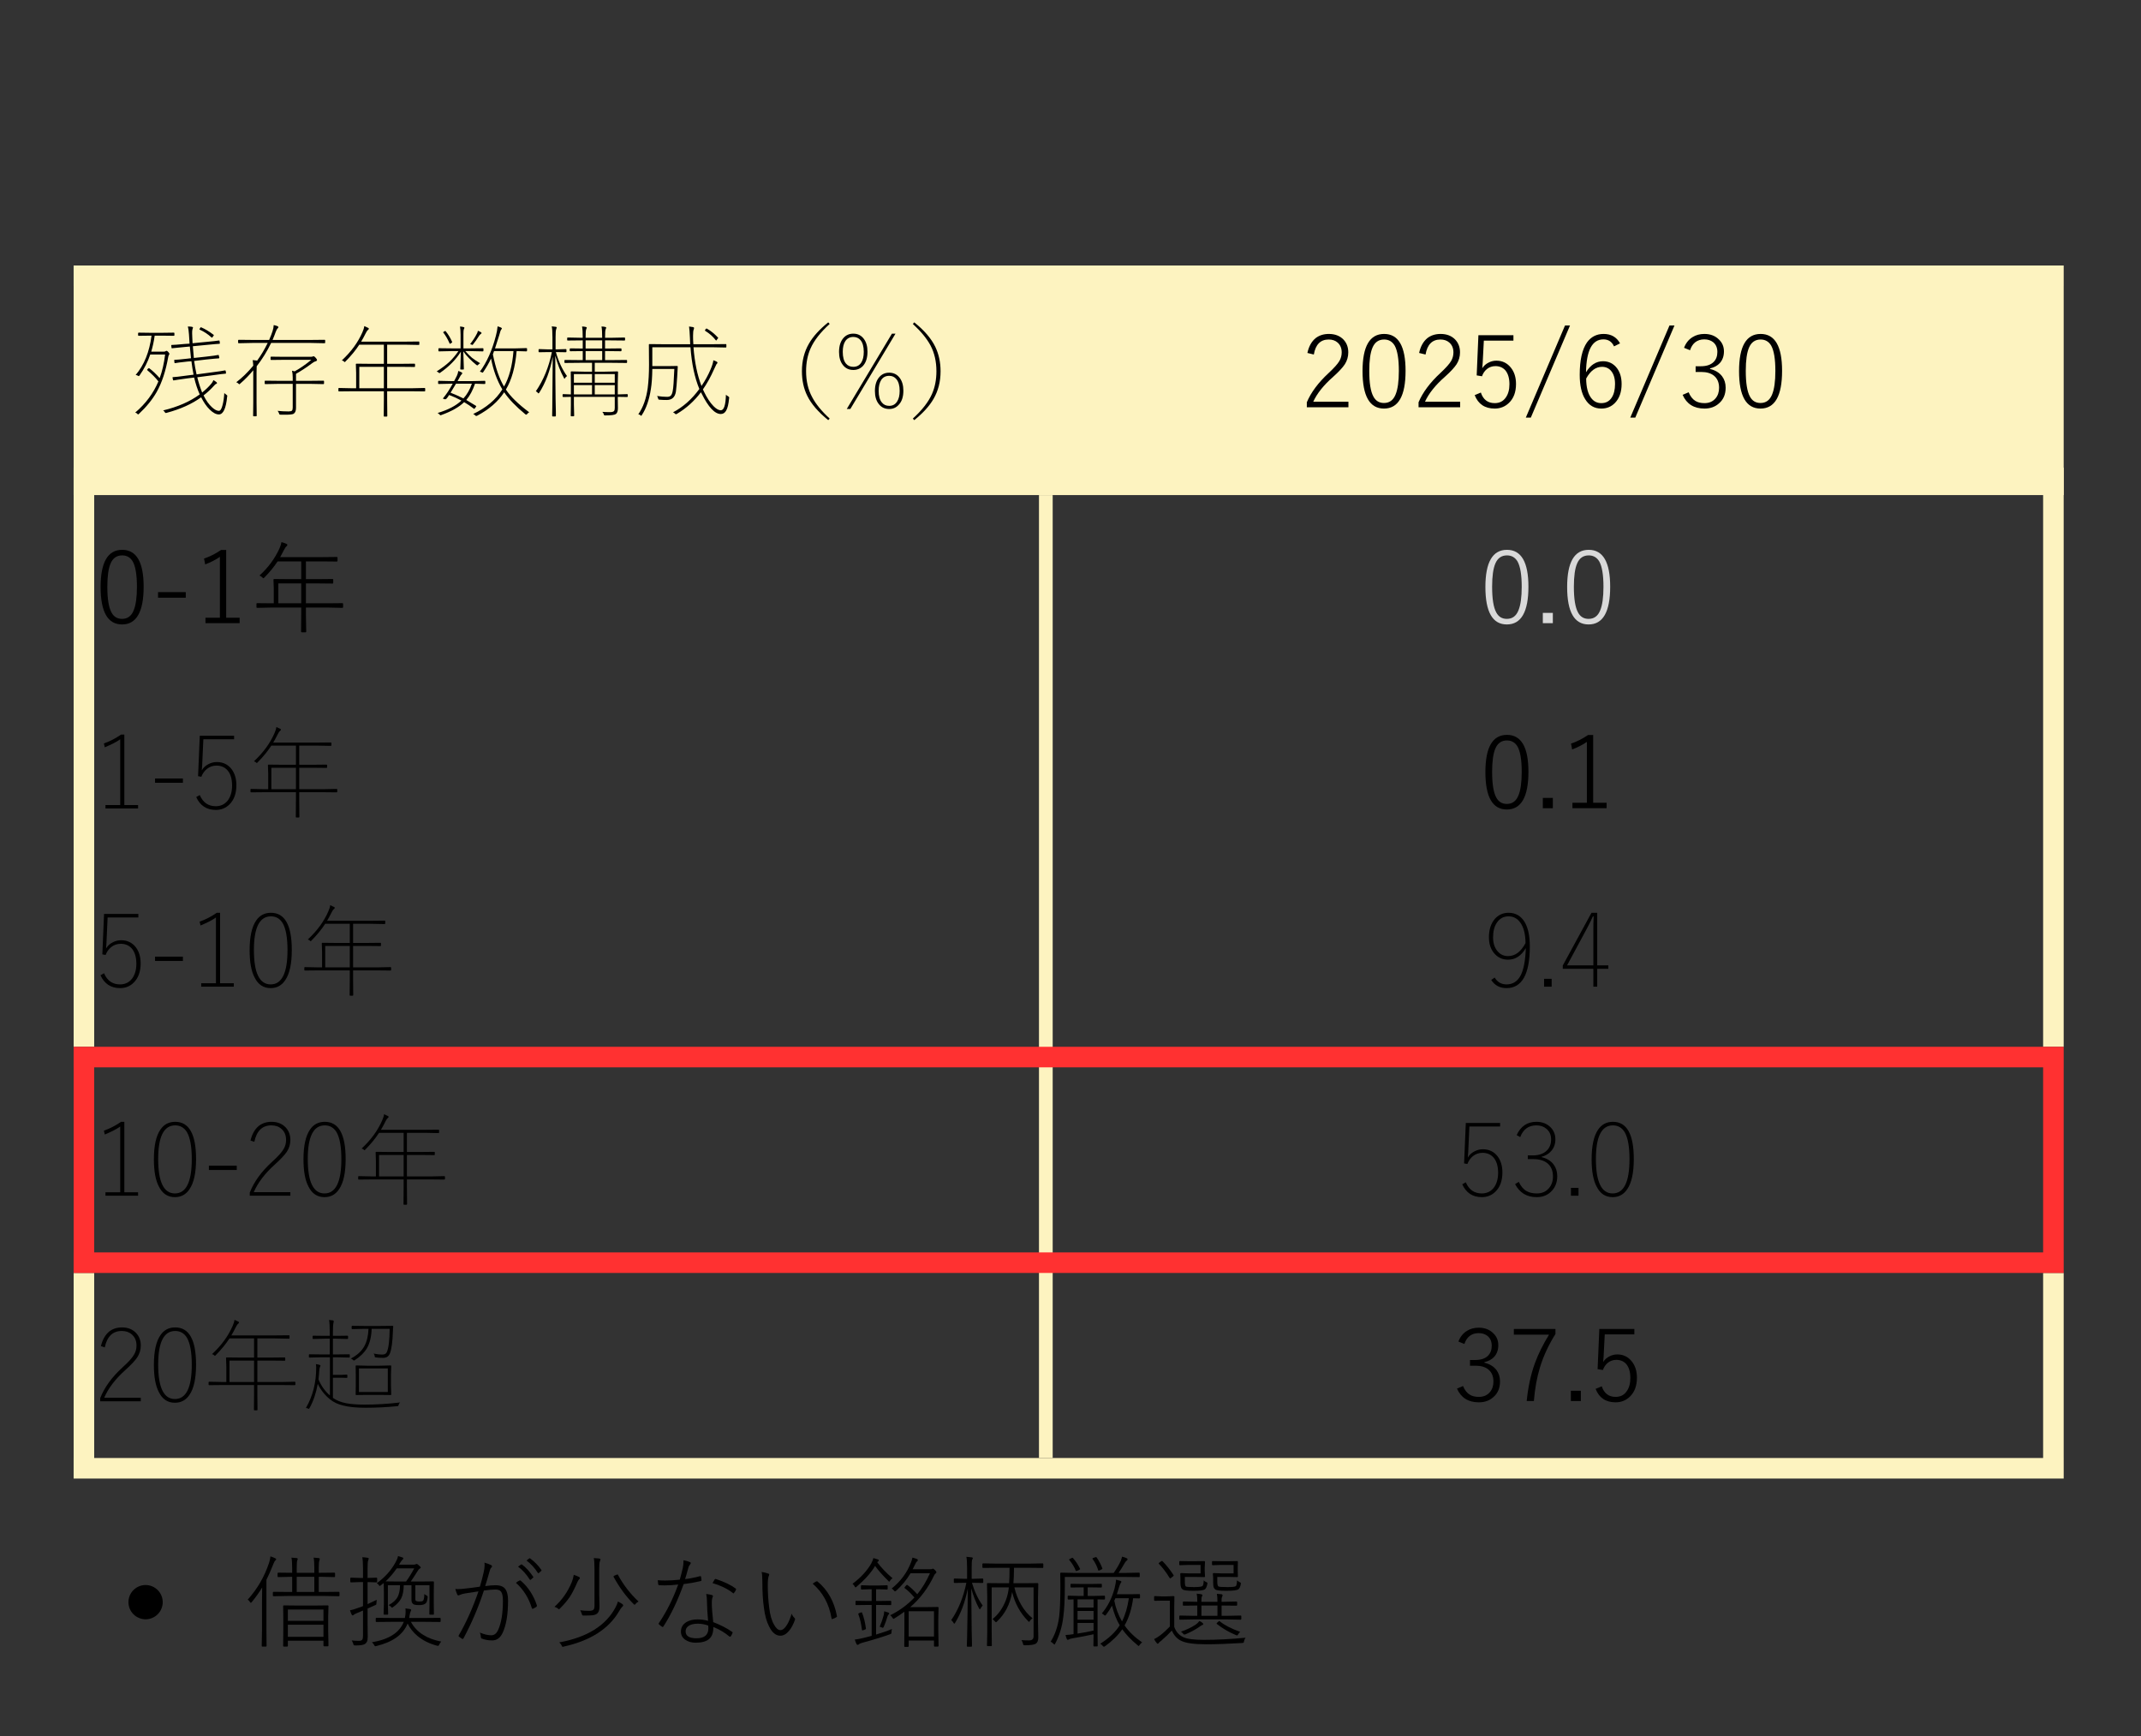
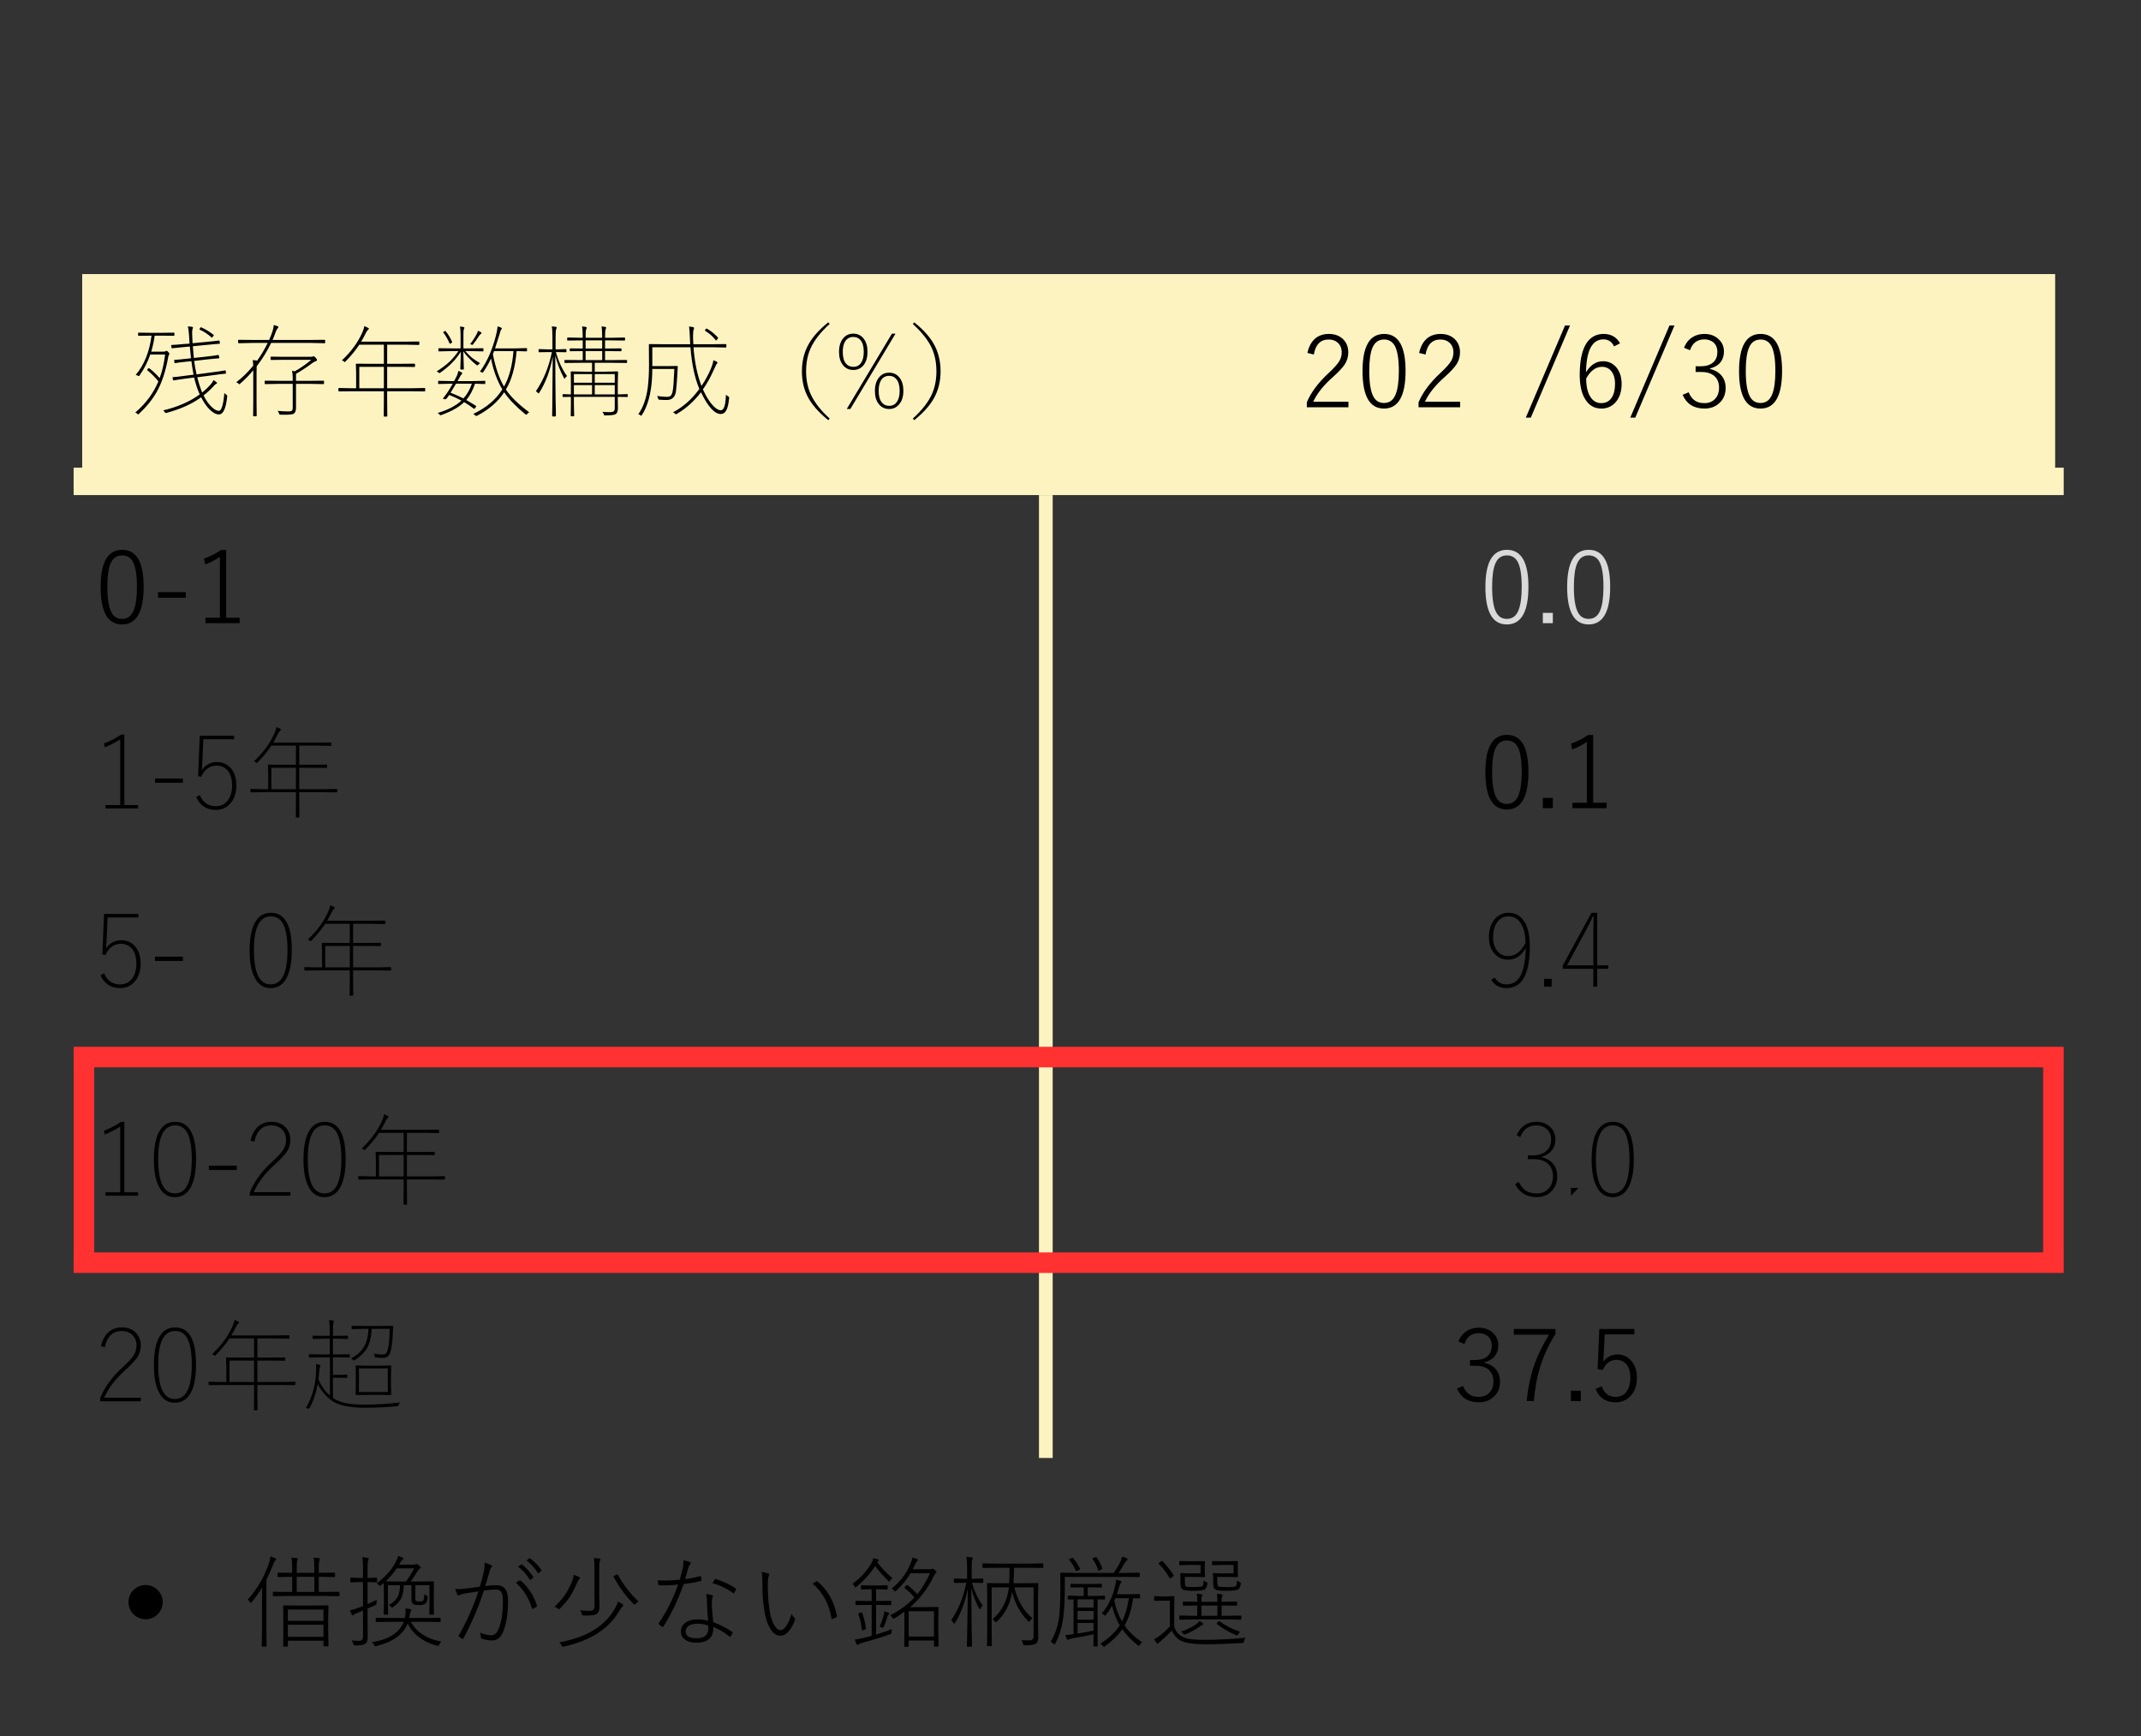
<svg xmlns="http://www.w3.org/2000/svg" width="312" zoomAndPan="magnify" viewBox="0 0 234 189.75" height="253" preserveAspectRatio="xMidYMid meet" version="1.2">
  <rect x="0" y="0" width="234" height="189.75" fill="#333333" stroke="none" />
  <defs>
    <clipPath id="2b973dfcb9">
      <path d="M 8.047 29.016 L 225 29.016 L 225 53 L 8.047 53 Z M 8.047 29.016 " />
    </clipPath>
    <clipPath id="62ad2318aa">
      <path d="M 10.293 60 L 16 60 L 16 69 L 10.293 69 Z M 10.293 60 " />
    </clipPath>
    <clipPath id="2872cda3fb">
      <path d="M 10.293 99 L 16 99 L 16 108 L 10.293 108 Z M 10.293 99 " />
    </clipPath>
    <clipPath id="5b6d0f3043">
      <path d="M 10.293 145 L 16 145 L 16 154 L 10.293 154 Z M 10.293 145 " />
    </clipPath>
    <clipPath id="fb467b0070">
      <path d="M 8.047 30 L 226 30 L 226 161 L 8.047 161 Z M 8.047 30 " />
    </clipPath>
    <clipPath id="04f0c1d1f0">
-       <path d="M 8.047 29.016 L 226.008 29.016 L 226.008 161.594 L 8.047 161.594 Z M 8.047 29.016 " />
-     </clipPath>
+       </clipPath>
    <clipPath id="7e99555e72">
      <path d="M 8.047 115 L 226 115 L 226 138 L 8.047 138 Z M 8.047 115 " />
    </clipPath>
    <clipPath id="0e6422e2ae">
      <path d="M 8.047 114 L 226.008 114 L 226.008 140 L 8.047 140 Z M 8.047 114 " />
    </clipPath>
    <clipPath id="bcfae0fafd">
      <path d="M 8.047 51 L 226.008 51 L 226.008 55 L 8.047 55 Z M 8.047 51 " />
    </clipPath>
  </defs>
  <g id="412dd84b48">
    <g clip-rule="nonzero" clip-path="url(#2b973dfcb9)">
      <path style=" stroke:none;fill-rule:nonzero;fill:#fdf3c0;fill-opacity:1;" d="M 8.984 29.953 L 8.984 52.797 L 114.492 52.797 L 114.492 29.953 Z M 114.117 29.953 L 114.117 52.797 L 224.617 52.797 L 224.617 29.953 Z M 114.117 29.953 " />
    </g>
    <g style="fill:#000000;fill-opacity:1;">
      <g transform="translate(14.296, 44.746)">
        <path style="stroke:none" d="M 8.828 -3.719 L 7.266 -3.516 C 7.398 -2.961 7.578 -2.406 7.797 -1.844 C 8.191 -2.164 8.531 -2.492 8.812 -2.828 C 8.906 -2.941 8.977 -3.066 9.031 -3.203 C 9.145 -3.141 9.254 -3.066 9.359 -2.984 C 9.398 -2.953 9.422 -2.914 9.422 -2.875 C 9.422 -2.844 9.395 -2.816 9.344 -2.797 C 9.27 -2.773 9.195 -2.719 9.125 -2.625 C 8.75 -2.207 8.359 -1.844 7.953 -1.531 C 8.223 -0.977 8.531 -0.547 8.875 -0.234 C 9.156 0.023 9.406 0.156 9.625 0.156 C 9.789 0.156 9.926 -0.055 10.031 -0.484 C 10.125 -0.828 10.188 -1.266 10.219 -1.797 C 10.27 -1.734 10.336 -1.676 10.422 -1.625 C 10.504 -1.57 10.547 -1.52 10.547 -1.469 C 10.547 -1.469 10.539 -1.445 10.531 -1.406 C 10.406 -0.102 10.102 0.547 9.625 0.547 C 9.312 0.547 8.973 0.363 8.609 0 C 8.273 -0.332 7.969 -0.773 7.688 -1.328 C 6.688 -0.598 5.426 -0.031 3.906 0.375 C 3.852 0.383 3.82 0.391 3.812 0.391 C 3.781 0.391 3.742 0.352 3.703 0.281 C 3.66 0.207 3.602 0.148 3.531 0.109 C 5.133 -0.273 6.469 -0.859 7.531 -1.641 C 7.289 -2.18 7.086 -2.797 6.922 -3.484 L 6.156 -3.391 C 5.32 -3.273 4.832 -3.203 4.688 -3.172 C 4.676 -3.172 4.672 -3.172 4.672 -3.172 C 4.641 -3.172 4.617 -3.191 4.609 -3.234 L 4.562 -3.469 C 4.562 -3.477 4.562 -3.488 4.562 -3.5 C 4.562 -3.52 4.582 -3.531 4.625 -3.531 C 4.781 -3.531 5.281 -3.586 6.125 -3.703 L 6.859 -3.797 C 6.773 -4.223 6.695 -4.711 6.625 -5.266 L 6.203 -5.234 C 5.43 -5.148 4.984 -5.094 4.859 -5.062 C 4.848 -5.062 4.836 -5.062 4.828 -5.062 C 4.797 -5.062 4.773 -5.082 4.766 -5.125 L 4.75 -5.359 C 4.738 -5.367 4.734 -5.375 4.734 -5.375 C 4.734 -5.406 4.758 -5.422 4.812 -5.422 C 4.977 -5.422 5.43 -5.461 6.172 -5.547 L 6.578 -5.594 C 6.523 -6.133 6.484 -6.562 6.453 -6.875 L 5.938 -6.828 C 5.145 -6.754 4.676 -6.707 4.531 -6.688 C 4.531 -6.676 4.523 -6.672 4.516 -6.672 C 4.484 -6.672 4.461 -6.691 4.453 -6.734 L 4.422 -6.969 C 4.422 -6.977 4.422 -6.988 4.422 -7 C 4.422 -7.031 4.441 -7.047 4.484 -7.047 C 4.66 -7.047 5.133 -7.082 5.906 -7.156 L 6.422 -7.188 L 6.359 -8.188 C 6.328 -8.613 6.285 -8.906 6.234 -9.062 C 6.41 -9.062 6.555 -9.051 6.672 -9.031 C 6.754 -9.02 6.797 -8.988 6.797 -8.938 C 6.797 -8.926 6.773 -8.859 6.734 -8.734 C 6.711 -8.648 6.703 -8.516 6.703 -8.328 C 6.703 -8.203 6.707 -8.051 6.719 -7.875 L 6.75 -7.234 L 8.203 -7.375 C 8.973 -7.445 9.445 -7.5 9.625 -7.531 C 9.633 -7.531 9.645 -7.531 9.656 -7.531 C 9.688 -7.531 9.703 -7.508 9.703 -7.469 L 9.734 -7.25 C 9.734 -7.238 9.734 -7.227 9.734 -7.219 C 9.734 -7.188 9.711 -7.172 9.672 -7.172 C 9.555 -7.172 9.078 -7.129 8.234 -7.047 L 6.781 -6.906 C 6.82 -6.344 6.859 -5.914 6.891 -5.625 L 8.203 -5.766 C 8.922 -5.848 9.375 -5.91 9.562 -5.953 C 9.562 -5.953 9.566 -5.953 9.578 -5.953 C 9.609 -5.953 9.625 -5.926 9.625 -5.875 L 9.672 -5.656 C 9.672 -5.645 9.672 -5.633 9.672 -5.625 C 9.672 -5.594 9.645 -5.578 9.594 -5.578 C 9.477 -5.578 9.02 -5.535 8.219 -5.453 L 6.922 -5.297 C 6.984 -4.836 7.07 -4.348 7.188 -3.828 L 8.812 -4.047 C 9.551 -4.141 10.047 -4.211 10.297 -4.266 C 10.297 -4.266 10.301 -4.266 10.312 -4.266 C 10.344 -4.266 10.363 -4.238 10.375 -4.188 L 10.406 -3.969 C 10.406 -3.969 10.406 -3.961 10.406 -3.953 C 10.406 -3.922 10.379 -3.906 10.328 -3.906 C 10.223 -3.906 9.723 -3.844 8.828 -3.719 Z M 3.484 -8.062 L 2.609 -8.062 C 2.523 -7.445 2.398 -6.863 2.234 -6.312 L 3.562 -6.312 C 3.676 -6.312 3.754 -6.328 3.797 -6.359 C 3.836 -6.391 3.875 -6.406 3.906 -6.406 C 3.945 -6.406 4.004 -6.367 4.078 -6.297 C 4.172 -6.191 4.219 -6.117 4.219 -6.078 C 4.219 -6.047 4.207 -6.02 4.188 -6 C 4.145 -5.926 4.113 -5.844 4.094 -5.75 C 3.82 -4.195 3.398 -2.914 2.828 -1.906 C 2.367 -1.094 1.727 -0.301 0.906 0.469 C 0.852 0.52 0.816 0.547 0.797 0.547 C 0.773 0.547 0.738 0.516 0.688 0.453 C 0.645 0.41 0.578 0.375 0.484 0.344 C 1.629 -0.633 2.473 -1.77 3.016 -3.062 C 2.711 -3.457 2.312 -3.863 1.812 -4.281 C 1.789 -4.301 1.781 -4.316 1.781 -4.328 C 1.781 -4.336 1.805 -4.375 1.859 -4.438 C 1.922 -4.488 1.957 -4.516 1.969 -4.516 C 1.977 -4.516 1.992 -4.508 2.016 -4.5 C 2.367 -4.238 2.75 -3.879 3.156 -3.422 C 3.438 -4.18 3.633 -5.039 3.75 -6 L 2.125 -6 C 1.852 -5.195 1.469 -4.441 0.969 -3.734 C 0.926 -3.672 0.895 -3.641 0.875 -3.641 C 0.852 -3.641 0.816 -3.656 0.766 -3.688 C 0.703 -3.727 0.625 -3.754 0.531 -3.766 C 1.457 -4.848 2.035 -6.281 2.266 -8.062 L 2.078 -8.062 L 0.875 -8.047 C 0.82 -8.047 0.797 -8.066 0.797 -8.109 L 0.797 -8.328 C 0.797 -8.367 0.82 -8.391 0.875 -8.391 L 2.078 -8.375 L 3.484 -8.375 L 4.703 -8.391 C 4.742 -8.391 4.766 -8.367 4.766 -8.328 L 4.766 -8.109 C 4.766 -8.066 4.742 -8.047 4.703 -8.047 Z M 7.531 -8.719 C 7.508 -8.738 7.5 -8.754 7.5 -8.766 C 7.5 -8.773 7.52 -8.812 7.562 -8.875 C 7.602 -8.945 7.641 -8.984 7.672 -8.984 C 7.672 -8.984 7.68 -8.977 7.703 -8.969 C 8.141 -8.781 8.586 -8.508 9.047 -8.156 C 9.066 -8.145 9.078 -8.129 9.078 -8.109 C 9.078 -8.098 9.047 -8.051 8.984 -7.969 C 8.93 -7.883 8.895 -7.844 8.875 -7.844 C 8.863 -7.844 8.844 -7.852 8.812 -7.875 C 8.426 -8.227 8 -8.508 7.531 -8.719 Z M 7.531 -8.719 " />
      </g>
    </g>
    <g style="fill:#000000;fill-opacity:1;">
      <g transform="translate(25.274, 44.746)">
        <path style="stroke:none" d="M 2.406 -0.766 L 2.406 -4.281 C 1.969 -3.75 1.488 -3.258 0.969 -2.812 C 0.926 -2.77 0.895 -2.75 0.875 -2.75 C 0.863 -2.75 0.832 -2.773 0.781 -2.828 C 0.719 -2.891 0.641 -2.938 0.547 -2.969 C 1.191 -3.457 1.812 -4.062 2.406 -4.781 C 2.395 -4.977 2.375 -5.18 2.344 -5.391 C 2.508 -5.379 2.656 -5.363 2.781 -5.344 L 2.828 -5.328 C 3.266 -5.93 3.648 -6.578 3.984 -7.266 L 2.312 -7.266 L 0.828 -7.234 C 0.773 -7.234 0.75 -7.258 0.75 -7.312 L 0.75 -7.547 C 0.75 -7.586 0.773 -7.609 0.828 -7.609 L 2.312 -7.594 L 4.141 -7.594 C 4.305 -7.969 4.43 -8.289 4.516 -8.562 C 4.586 -8.77 4.629 -8.988 4.641 -9.219 C 4.797 -9.188 4.926 -9.148 5.031 -9.109 C 5.113 -9.078 5.156 -9.035 5.156 -8.984 C 5.156 -8.953 5.117 -8.898 5.047 -8.828 C 5.004 -8.797 4.941 -8.676 4.859 -8.469 C 4.766 -8.195 4.648 -7.906 4.516 -7.594 L 8.719 -7.594 L 10.203 -7.609 C 10.242 -7.609 10.266 -7.586 10.266 -7.547 L 10.266 -7.312 C 10.266 -7.258 10.242 -7.234 10.203 -7.234 L 8.719 -7.266 L 4.359 -7.266 C 3.91 -6.336 3.383 -5.488 2.781 -4.719 C 2.77 -4.613 2.766 -4.375 2.766 -4 L 2.766 -0.766 L 2.781 0.688 C 2.781 0.727 2.758 0.75 2.719 0.75 L 2.453 0.75 C 2.41 0.75 2.391 0.727 2.391 0.688 Z M 5.766 -5.75 L 8.641 -5.75 C 8.773 -5.75 8.859 -5.758 8.891 -5.781 C 8.941 -5.801 8.977 -5.812 9 -5.812 C 9.051 -5.812 9.125 -5.758 9.219 -5.656 C 9.32 -5.531 9.375 -5.453 9.375 -5.422 C 9.375 -5.348 9.332 -5.297 9.25 -5.266 C 9.113 -5.234 8.969 -5.156 8.812 -5.031 C 8.238 -4.602 7.66 -4.223 7.078 -3.891 L 7.078 -3.125 L 8.516 -3.125 L 10.078 -3.141 C 10.117 -3.141 10.141 -3.117 10.141 -3.078 L 10.141 -2.844 C 10.141 -2.789 10.117 -2.766 10.078 -2.766 L 8.516 -2.797 L 7.078 -2.797 L 7.078 -0.156 C 7.078 0.145 6.992 0.352 6.828 0.469 C 6.723 0.539 6.43 0.578 5.953 0.578 C 5.797 0.578 5.609 0.578 5.391 0.578 C 5.316 0.566 5.273 0.555 5.266 0.547 C 5.254 0.535 5.238 0.492 5.219 0.422 C 5.176 0.305 5.125 0.219 5.062 0.156 C 5.426 0.195 5.828 0.219 6.266 0.219 C 6.441 0.219 6.562 0.191 6.625 0.141 C 6.688 0.078 6.719 -0.031 6.719 -0.188 L 6.719 -2.797 L 5.266 -2.797 L 3.719 -2.766 C 3.676 -2.766 3.656 -2.789 3.656 -2.844 L 3.656 -3.078 C 3.656 -3.117 3.676 -3.141 3.719 -3.141 L 5.266 -3.125 L 6.719 -3.125 L 6.719 -3.484 C 6.719 -3.773 6.691 -4.023 6.641 -4.234 C 6.68 -4.223 6.742 -4.207 6.828 -4.188 C 6.867 -4.176 6.898 -4.164 6.922 -4.156 C 7.555 -4.508 8.164 -4.93 8.75 -5.422 L 5.766 -5.422 L 4.359 -5.406 C 4.316 -5.406 4.297 -5.426 4.297 -5.469 L 4.297 -5.703 C 4.297 -5.742 4.316 -5.766 4.359 -5.766 Z M 5.766 -5.75 " />
      </g>
    </g>
    <g style="fill:#000000;fill-opacity:1;">
      <g transform="translate(36.252, 44.746)">
        <path style="stroke:none" d="M 8.656 -1.984 L 6.062 -1.984 L 6.062 -1.109 L 6.078 0.719 C 6.078 0.758 6.055 0.781 6.016 0.781 L 5.75 0.781 C 5.707 0.781 5.688 0.758 5.688 0.719 L 5.703 -1.109 L 5.703 -1.984 L 2.297 -1.984 L 0.797 -1.969 C 0.754 -1.969 0.734 -1.988 0.734 -2.031 L 0.734 -2.281 C 0.734 -2.32 0.754 -2.344 0.797 -2.344 L 2.297 -2.312 L 2.672 -2.312 L 2.672 -4 L 2.641 -4.938 C 2.641 -4.977 2.66 -5 2.703 -5 L 4.281 -4.984 L 5.703 -4.984 L 5.703 -7.078 L 3.016 -7.078 C 2.609 -6.453 2.109 -5.844 1.516 -5.25 C 1.473 -5.195 1.441 -5.172 1.422 -5.172 C 1.41 -5.172 1.379 -5.195 1.328 -5.25 C 1.273 -5.301 1.203 -5.336 1.109 -5.359 C 2.129 -6.305 2.879 -7.332 3.359 -8.438 C 3.473 -8.688 3.539 -8.91 3.562 -9.109 C 3.695 -9.055 3.844 -8.988 4 -8.906 C 4.039 -8.883 4.062 -8.852 4.062 -8.812 C 4.062 -8.781 4.031 -8.738 3.969 -8.688 C 3.883 -8.625 3.797 -8.492 3.703 -8.297 C 3.516 -7.922 3.352 -7.625 3.219 -7.406 L 7.953 -7.406 L 9.516 -7.422 C 9.555 -7.422 9.578 -7.398 9.578 -7.359 L 9.578 -7.125 C 9.578 -7.07 9.555 -7.047 9.516 -7.047 L 7.953 -7.078 L 6.062 -7.078 L 6.062 -4.984 L 7.5 -4.984 L 9.047 -5 C 9.086 -5 9.109 -4.977 9.109 -4.938 L 9.109 -4.703 C 9.109 -4.66 9.086 -4.641 9.047 -4.641 L 7.5 -4.656 L 6.062 -4.656 L 6.062 -2.312 L 8.656 -2.312 L 10.141 -2.344 C 10.191 -2.344 10.219 -2.32 10.219 -2.281 L 10.219 -2.031 C 10.219 -1.988 10.191 -1.969 10.141 -1.969 Z M 3.016 -4.656 L 3.016 -2.312 L 5.703 -2.312 L 5.703 -4.656 Z M 3.016 -4.656 " />
      </g>
    </g>
    <g style="fill:#000000;fill-opacity:1;">
      <g transform="translate(47.229, 44.746)">
        <path style="stroke:none" d="M 5.219 -4.125 C 5.977 -5.156 6.562 -6.461 6.969 -8.047 C 7.062 -8.379 7.125 -8.723 7.156 -9.078 C 7.281 -9.047 7.398 -9.004 7.516 -8.953 C 7.586 -8.922 7.625 -8.883 7.625 -8.844 C 7.625 -8.812 7.594 -8.766 7.531 -8.703 C 7.5 -8.672 7.438 -8.484 7.344 -8.141 C 7.133 -7.461 6.977 -6.973 6.875 -6.672 L 9.141 -6.672 L 10.297 -6.703 C 10.348 -6.703 10.375 -6.68 10.375 -6.641 L 10.375 -6.422 C 10.375 -6.367 10.348 -6.344 10.297 -6.344 L 9.234 -6.375 C 9.086 -4.625 8.695 -3.223 8.062 -2.172 C 8.551 -1.422 9.398 -0.594 10.609 0.312 C 10.523 0.352 10.453 0.414 10.391 0.5 C 10.336 0.551 10.301 0.578 10.281 0.578 C 10.27 0.578 10.238 0.562 10.188 0.531 C 9.156 -0.32 8.383 -1.125 7.875 -1.875 C 7.207 -0.852 6.223 0 4.922 0.688 C 4.867 0.707 4.832 0.719 4.812 0.719 C 4.789 0.719 4.754 0.691 4.703 0.641 C 4.641 0.578 4.566 0.531 4.484 0.5 C 5.91 -0.176 6.973 -1.07 7.672 -2.188 C 7.098 -3.156 6.688 -4.281 6.438 -5.562 C 6.207 -5.07 5.926 -4.582 5.594 -4.094 C 5.562 -4.039 5.539 -4.016 5.531 -4.016 C 5.508 -4.016 5.469 -4.031 5.406 -4.062 C 5.344 -4.094 5.281 -4.113 5.219 -4.125 Z M 6.766 -6.375 L 6.641 -6.016 C 6.941 -4.516 7.348 -3.344 7.859 -2.5 C 8.422 -3.488 8.766 -4.781 8.891 -6.375 Z M 3.297 -3.953 C 3.297 -3.922 3.27 -3.879 3.219 -3.828 C 3.156 -3.773 3.07 -3.645 2.969 -3.438 L 2.781 -3.094 L 4.344 -3.094 L 5.75 -3.125 C 5.789 -3.125 5.812 -3.102 5.812 -3.062 L 5.812 -2.844 C 5.812 -2.801 5.789 -2.781 5.75 -2.781 C 5.738 -2.781 5.695 -2.781 5.625 -2.781 C 5.352 -2.789 5.039 -2.801 4.688 -2.812 C 4.445 -2.094 4.129 -1.5 3.734 -1.031 C 4.098 -0.82 4.453 -0.609 4.797 -0.391 C 4.816 -0.367 4.828 -0.352 4.828 -0.344 C 4.828 -0.332 4.797 -0.285 4.734 -0.203 C 4.672 -0.109 4.629 -0.062 4.609 -0.062 C 4.598 -0.062 4.582 -0.066 4.562 -0.078 C 4.227 -0.336 3.875 -0.578 3.5 -0.797 C 2.945 -0.254 2.117 0.211 1.016 0.609 C 0.961 0.629 0.93 0.641 0.922 0.641 C 0.898 0.641 0.859 0.609 0.797 0.547 C 0.734 0.473 0.664 0.422 0.594 0.391 C 1.727 0.055 2.598 -0.395 3.203 -0.969 C 2.734 -1.219 2.285 -1.422 1.859 -1.578 C 1.734 -1.379 1.641 -1.25 1.578 -1.188 C 1.535 -1.133 1.488 -1.109 1.438 -1.109 C 1.406 -1.109 1.367 -1.113 1.328 -1.125 C 1.234 -1.145 1.188 -1.172 1.188 -1.203 C 1.188 -1.211 1.195 -1.227 1.219 -1.25 C 1.375 -1.438 1.539 -1.66 1.719 -1.922 C 1.926 -2.242 2.102 -2.539 2.25 -2.812 L 2.141 -2.812 L 0.719 -2.781 C 0.676 -2.781 0.656 -2.801 0.656 -2.844 L 0.656 -3.062 C 0.656 -3.102 0.676 -3.125 0.719 -3.125 L 2.141 -3.094 L 2.406 -3.094 C 2.539 -3.344 2.641 -3.535 2.703 -3.672 C 2.785 -3.848 2.836 -4.023 2.859 -4.203 C 2.992 -4.16 3.109 -4.113 3.203 -4.062 C 3.266 -4.031 3.297 -3.992 3.297 -3.953 Z M 4.344 -2.812 L 2.609 -2.812 C 2.43 -2.5 2.234 -2.172 2.016 -1.828 C 2.492 -1.641 2.961 -1.43 3.422 -1.203 C 3.816 -1.629 4.125 -2.164 4.344 -2.812 Z M 4.156 -6.375 L 3.625 -6.375 C 3.914 -6.051 4.16 -5.805 4.359 -5.641 C 4.598 -5.453 4.895 -5.254 5.25 -5.047 C 5.176 -5.016 5.109 -4.961 5.047 -4.891 C 4.992 -4.836 4.957 -4.812 4.938 -4.812 C 4.926 -4.812 4.895 -4.828 4.844 -4.859 C 4.25 -5.336 3.77 -5.832 3.406 -6.344 L 3.469 -4.422 C 3.469 -4.379 3.445 -4.359 3.406 -4.359 L 3.141 -4.359 C 3.098 -4.359 3.078 -4.379 3.078 -4.422 C 3.078 -4.461 3.082 -4.578 3.094 -4.766 C 3.113 -5.316 3.129 -5.832 3.141 -6.312 C 2.609 -5.457 1.859 -4.691 0.891 -4.016 C 0.848 -3.984 0.816 -3.969 0.797 -3.969 C 0.773 -3.969 0.738 -3.992 0.688 -4.047 C 0.633 -4.086 0.57 -4.125 0.5 -4.156 C 1.082 -4.531 1.547 -4.879 1.891 -5.203 C 2.242 -5.535 2.57 -5.926 2.875 -6.375 L 2.141 -6.375 L 0.75 -6.344 C 0.707 -6.344 0.688 -6.367 0.688 -6.422 L 0.688 -6.625 C 0.688 -6.664 0.707 -6.688 0.75 -6.688 L 2.141 -6.672 L 3.109 -6.672 L 3.109 -8.156 C 3.109 -8.539 3.086 -8.844 3.047 -9.062 C 3.191 -9.051 3.32 -9.031 3.438 -9 C 3.5 -8.988 3.531 -8.957 3.531 -8.906 C 3.531 -8.883 3.508 -8.836 3.469 -8.766 C 3.438 -8.703 3.422 -8.547 3.422 -8.297 L 3.422 -6.672 L 4.156 -6.672 L 5.547 -6.688 C 5.586 -6.688 5.609 -6.664 5.609 -6.625 L 5.609 -6.422 C 5.609 -6.367 5.586 -6.344 5.547 -6.344 Z M 4.156 -7.141 C 4.469 -7.547 4.703 -7.906 4.859 -8.219 C 4.941 -8.352 4.988 -8.477 5 -8.594 C 5.094 -8.562 5.195 -8.516 5.312 -8.453 C 5.375 -8.41 5.406 -8.375 5.406 -8.344 C 5.406 -8.32 5.383 -8.297 5.344 -8.266 C 5.258 -8.203 5.195 -8.141 5.156 -8.078 C 4.906 -7.68 4.68 -7.363 4.484 -7.125 C 4.453 -7.07 4.422 -7.047 4.391 -7.047 C 4.379 -7.047 4.344 -7.062 4.281 -7.094 C 4.25 -7.113 4.207 -7.129 4.156 -7.141 Z M 1.234 -8.391 C 1.211 -8.398 1.203 -8.41 1.203 -8.422 C 1.203 -8.441 1.238 -8.473 1.312 -8.516 C 1.383 -8.555 1.426 -8.578 1.438 -8.578 C 1.445 -8.578 1.457 -8.57 1.469 -8.562 C 1.75 -8.227 1.988 -7.832 2.188 -7.375 C 2.188 -7.352 2.188 -7.344 2.188 -7.344 C 2.188 -7.32 2.145 -7.285 2.062 -7.234 C 2 -7.191 1.957 -7.172 1.938 -7.172 C 1.926 -7.172 1.914 -7.188 1.906 -7.219 C 1.719 -7.656 1.492 -8.047 1.234 -8.391 Z M 1.234 -8.391 " />
      </g>
    </g>
    <g style="fill:#000000;fill-opacity:1;">
      <g transform="translate(58.207, 44.746)">
        <path style="stroke:none" d="M 4.516 -1.375 L 4.516 -0.547 L 4.547 0.688 C 4.547 0.727 4.52 0.75 4.469 0.75 L 4.234 0.75 C 4.191 0.75 4.172 0.727 4.172 0.688 L 4.188 -0.516 L 4.188 -1.375 C 3.945 -1.375 3.734 -1.367 3.547 -1.359 C 3.535 -1.359 3.488 -1.359 3.406 -1.359 C 3.375 -1.359 3.359 -1.359 3.359 -1.359 C 3.305 -1.359 3.281 -1.379 3.281 -1.422 L 3.281 -1.609 C 3.281 -1.648 3.305 -1.672 3.359 -1.672 L 4.188 -1.641 L 4.188 -2.859 L 4.172 -4.094 C 4.172 -4.133 4.191 -4.156 4.234 -4.156 L 5.672 -4.125 L 6.5 -4.125 L 6.5 -5.094 L 5.125 -5.094 L 3.547 -5.078 C 3.504 -5.078 3.484 -5.098 3.484 -5.141 L 3.484 -5.344 C 3.484 -5.383 3.504 -5.406 3.547 -5.406 L 5.125 -5.391 L 5.484 -5.391 L 5.484 -6.375 L 4.141 -6.359 C 4.086 -6.359 4.062 -6.379 4.062 -6.422 L 4.062 -6.609 C 4.062 -6.648 4.086 -6.672 4.141 -6.672 L 5.484 -6.656 L 5.484 -7.547 L 5.391 -7.547 L 3.844 -7.531 C 3.801 -7.531 3.781 -7.551 3.781 -7.594 L 3.781 -7.781 C 3.781 -7.832 3.801 -7.859 3.844 -7.859 L 5.391 -7.828 L 5.484 -7.828 C 5.484 -8.43 5.457 -8.844 5.406 -9.062 C 5.551 -9.062 5.688 -9.047 5.812 -9.016 C 5.883 -9.004 5.922 -8.977 5.922 -8.938 C 5.922 -8.906 5.898 -8.844 5.859 -8.75 C 5.816 -8.664 5.797 -8.359 5.797 -7.828 L 7.609 -7.828 C 7.609 -8.43 7.582 -8.844 7.531 -9.062 C 7.676 -9.062 7.812 -9.047 7.938 -9.016 C 8.008 -9.004 8.047 -8.977 8.047 -8.938 C 8.047 -8.906 8.023 -8.844 7.984 -8.75 C 7.941 -8.664 7.922 -8.359 7.922 -7.828 L 8.5 -7.828 L 10.047 -7.859 C 10.086 -7.859 10.109 -7.832 10.109 -7.781 L 10.109 -7.594 C 10.109 -7.551 10.086 -7.531 10.047 -7.531 L 8.5 -7.547 L 7.922 -7.547 L 7.922 -6.656 L 8.156 -6.656 L 9.641 -6.672 C 9.691 -6.672 9.719 -6.648 9.719 -6.609 L 9.719 -6.422 C 9.719 -6.379 9.691 -6.359 9.641 -6.359 L 8.156 -6.375 L 7.922 -6.375 L 7.922 -5.391 L 8.688 -5.391 L 10.266 -5.406 C 10.305 -5.406 10.328 -5.383 10.328 -5.344 L 10.328 -5.141 C 10.328 -5.098 10.305 -5.078 10.266 -5.078 L 8.688 -5.094 L 6.797 -5.094 L 6.797 -4.125 L 7.844 -4.125 L 9.266 -4.156 C 9.316 -4.156 9.344 -4.133 9.344 -4.094 L 9.312 -2.812 L 9.312 -1.641 L 10.328 -1.672 C 10.379 -1.672 10.406 -1.648 10.406 -1.609 L 10.406 -1.422 C 10.406 -1.379 10.379 -1.359 10.328 -1.359 C 10.328 -1.359 10.289 -1.359 10.219 -1.359 C 9.957 -1.367 9.656 -1.375 9.312 -1.375 L 9.328 -0.125 C 9.328 0.176 9.254 0.383 9.109 0.5 C 8.973 0.602 8.582 0.656 7.938 0.656 C 7.875 0.656 7.832 0.645 7.812 0.625 C 7.801 0.613 7.789 0.578 7.781 0.516 C 7.75 0.43 7.695 0.348 7.625 0.266 C 7.875 0.285 8.156 0.297 8.469 0.297 C 8.688 0.297 8.832 0.254 8.906 0.172 C 8.957 0.109 8.984 -0.004 8.984 -0.172 L 8.984 -1.375 Z M 6.797 -1.641 L 8.984 -1.641 L 8.984 -2.656 L 6.797 -2.656 Z M 8.984 -3.859 L 6.797 -3.859 L 6.797 -2.922 L 8.984 -2.922 Z M 4.516 -1.641 L 6.5 -1.641 L 6.5 -2.656 L 4.516 -2.656 Z M 4.516 -3.859 L 4.516 -2.922 L 6.5 -2.922 L 6.5 -3.859 Z M 5.797 -6.375 L 5.797 -5.391 L 7.609 -5.391 L 7.609 -6.375 Z M 5.797 -7.547 L 5.797 -6.656 L 7.609 -6.656 L 7.609 -7.547 Z M 2.641 -6.266 L 2.547 -6.266 C 2.848 -5.223 3.254 -4.348 3.766 -3.641 C 3.68 -3.598 3.609 -3.523 3.547 -3.422 C 3.516 -3.367 3.492 -3.344 3.484 -3.344 C 3.473 -3.344 3.457 -3.367 3.438 -3.422 C 3.039 -4.141 2.723 -4.957 2.484 -5.875 C 2.484 -4.344 2.492 -2.742 2.516 -1.078 C 2.523 -0.648 2.535 -0.188 2.547 0.312 C 2.547 0.551 2.547 0.68 2.547 0.703 C 2.547 0.742 2.523 0.766 2.484 0.766 L 2.203 0.766 C 2.16 0.766 2.141 0.742 2.141 0.703 C 2.141 0.703 2.145 0.379 2.156 -0.266 C 2.176 -2.203 2.191 -4.031 2.203 -5.75 C 1.922 -4.238 1.43 -2.93 0.734 -1.828 C 0.691 -1.773 0.664 -1.75 0.656 -1.75 C 0.633 -1.75 0.602 -1.773 0.562 -1.828 C 0.5 -1.898 0.43 -1.953 0.359 -1.984 C 1.203 -3.223 1.785 -4.648 2.109 -6.266 L 1.719 -6.266 L 0.734 -6.25 C 0.68 -6.25 0.656 -6.27 0.656 -6.312 L 0.656 -6.531 C 0.656 -6.57 0.68 -6.594 0.734 -6.594 L 1.719 -6.562 L 2.172 -6.562 L 2.172 -7.891 C 2.172 -8.484 2.145 -8.879 2.094 -9.078 C 2.25 -9.066 2.395 -9.051 2.531 -9.031 C 2.602 -9.02 2.641 -8.992 2.641 -8.953 C 2.641 -8.922 2.617 -8.852 2.578 -8.75 C 2.535 -8.656 2.516 -8.375 2.516 -7.906 L 2.516 -6.562 L 2.641 -6.562 L 3.625 -6.594 C 3.676 -6.594 3.703 -6.57 3.703 -6.531 L 3.703 -6.312 C 3.703 -6.27 3.676 -6.25 3.625 -6.25 Z M 2.641 -6.266 " />
      </g>
    </g>
    <g style="fill:#000000;fill-opacity:1;">
      <g transform="translate(69.185, 44.746)">
        <path style="stroke:none" d="M 2.109 -6.797 L 2.109 -4.734 L 3.859 -4.734 L 4.812 -4.75 C 4.863 -4.75 4.891 -4.727 4.891 -4.688 L 4.828 -3.578 C 4.785 -2.859 4.738 -2.316 4.688 -1.953 C 4.594 -1.336 4.258 -1.031 3.688 -1.031 C 3.414 -1.031 3.156 -1.039 2.906 -1.062 C 2.832 -1.07 2.789 -1.082 2.781 -1.094 C 2.77 -1.113 2.754 -1.156 2.734 -1.219 C 2.711 -1.32 2.676 -1.406 2.625 -1.469 C 3.031 -1.406 3.395 -1.375 3.719 -1.375 C 3.895 -1.375 4.031 -1.414 4.125 -1.5 C 4.227 -1.602 4.301 -1.785 4.344 -2.047 C 4.406 -2.328 4.461 -3.117 4.516 -4.422 L 2.109 -4.422 C 2.098 -3.523 2.047 -2.797 1.953 -2.234 C 1.773 -1.055 1.445 -0.109 0.969 0.609 C 0.938 0.672 0.91 0.703 0.891 0.703 C 0.879 0.703 0.848 0.676 0.797 0.625 C 0.723 0.57 0.648 0.539 0.578 0.531 C 1.109 -0.227 1.453 -1.191 1.609 -2.359 C 1.703 -3.109 1.75 -3.945 1.75 -4.875 L 1.734 -7.078 C 1.734 -7.117 1.754 -7.141 1.797 -7.141 L 3.391 -7.125 L 6.25 -7.125 C 6.25 -7.133 6.238 -7.375 6.219 -7.844 C 6.195 -8.395 6.164 -8.801 6.125 -9.062 L 6.547 -9 C 6.629 -8.988 6.672 -8.953 6.672 -8.891 C 6.672 -8.867 6.66 -8.82 6.641 -8.75 C 6.586 -8.645 6.562 -8.422 6.562 -8.078 C 6.562 -8.016 6.562 -7.953 6.562 -7.891 C 6.562 -7.703 6.57 -7.445 6.594 -7.125 L 8.578 -7.125 L 10.141 -7.141 C 10.18 -7.141 10.203 -7.117 10.203 -7.078 L 10.203 -6.828 C 10.203 -6.785 10.18 -6.766 10.141 -6.766 L 8.578 -6.797 L 6.609 -6.797 C 6.734 -5.16 7.023 -3.75 7.484 -2.562 C 7.898 -3.176 8.234 -3.785 8.484 -4.391 C 8.66 -4.805 8.758 -5.133 8.781 -5.375 C 8.926 -5.32 9.039 -5.273 9.125 -5.234 C 9.195 -5.191 9.234 -5.148 9.234 -5.109 C 9.234 -5.078 9.219 -5.047 9.188 -5.016 C 9.145 -4.961 9.117 -4.93 9.109 -4.922 C 9.098 -4.91 9.016 -4.734 8.859 -4.391 C 8.484 -3.547 8.078 -2.812 7.641 -2.188 C 7.672 -2.133 7.711 -2.047 7.766 -1.922 C 8.086 -1.254 8.43 -0.734 8.797 -0.359 C 9.098 -0.055 9.363 0.094 9.594 0.094 C 9.938 0.094 10.125 -0.473 10.156 -1.609 C 10.227 -1.535 10.305 -1.477 10.391 -1.438 C 10.473 -1.383 10.516 -1.336 10.516 -1.297 C 10.516 -1.285 10.508 -1.258 10.5 -1.219 C 10.445 -0.582 10.336 -0.129 10.172 0.141 C 10.035 0.379 9.844 0.5 9.594 0.5 C 8.938 0.5 8.238 -0.242 7.5 -1.734 L 7.422 -1.875 C 6.68 -0.895 5.805 -0.109 4.797 0.484 C 4.742 0.516 4.707 0.531 4.688 0.531 C 4.664 0.531 4.625 0.5 4.562 0.438 C 4.52 0.395 4.457 0.352 4.375 0.312 C 5.469 -0.258 6.426 -1.109 7.25 -2.234 C 6.738 -3.461 6.414 -4.984 6.281 -6.797 Z M 7.906 -8.578 C 7.875 -8.598 7.859 -8.613 7.859 -8.625 C 7.859 -8.645 7.879 -8.688 7.922 -8.75 C 7.973 -8.812 8.008 -8.844 8.031 -8.844 C 8.039 -8.844 8.055 -8.836 8.078 -8.828 C 8.492 -8.598 8.895 -8.273 9.281 -7.859 C 9.301 -7.848 9.312 -7.836 9.312 -7.828 C 9.312 -7.805 9.273 -7.754 9.203 -7.672 C 9.148 -7.578 9.113 -7.531 9.094 -7.531 C 9.082 -7.531 9.066 -7.539 9.047 -7.562 C 8.734 -7.969 8.352 -8.305 7.906 -8.578 Z M 7.906 -8.578 " />
      </g>
    </g>
    <g style="fill:#000000;fill-opacity:1;">
      <g transform="translate(80.163, 44.746)">
        <path style="stroke:none" d="M 10.516 -9.344 C 9.504 -8.426 8.805 -7.531 8.422 -6.656 C 8.098 -5.926 7.938 -5.098 7.938 -4.172 C 7.938 -3.109 8.156 -2.172 8.594 -1.359 C 8.988 -0.598 9.629 0.188 10.516 1 L 10.359 1.172 C 9.266 0.285 8.5 -0.602 8.062 -1.5 C 7.676 -2.281 7.484 -3.172 7.484 -4.172 C 7.484 -5.305 7.738 -6.312 8.25 -7.188 C 8.695 -7.969 9.398 -8.742 10.359 -9.516 Z M 10.516 -9.344 " />
      </g>
    </g>
    <g style="fill:#000000;fill-opacity:1;">
      <g transform="translate(91.14, 44.746)">
        <path style="stroke:none" d="M 2.125 -8.281 C 2.602 -8.281 2.984 -8.094 3.266 -7.719 C 3.535 -7.363 3.672 -6.895 3.672 -6.312 C 3.672 -5.633 3.504 -5.113 3.172 -4.75 C 2.891 -4.457 2.539 -4.312 2.125 -4.312 C 1.633 -4.312 1.25 -4.5 0.969 -4.875 C 0.695 -5.227 0.562 -5.695 0.562 -6.281 C 0.562 -6.957 0.734 -7.477 1.078 -7.844 C 1.348 -8.133 1.695 -8.281 2.125 -8.281 Z M 2.125 -7.922 C 1.75 -7.922 1.457 -7.77 1.25 -7.469 C 1.062 -7.188 0.969 -6.797 0.969 -6.297 C 0.969 -5.711 1.086 -5.281 1.328 -5 C 1.523 -4.77 1.789 -4.656 2.125 -4.656 C 2.5 -4.656 2.785 -4.805 2.984 -5.109 C 3.172 -5.391 3.266 -5.785 3.266 -6.297 C 3.266 -6.867 3.145 -7.297 2.906 -7.578 C 2.707 -7.805 2.445 -7.922 2.125 -7.922 Z M 6.734 -8.281 L 1.797 -0.047 L 1.406 -0.047 L 6.344 -8.281 Z M 6.047 -4.016 C 6.523 -4.016 6.906 -3.828 7.188 -3.453 C 7.457 -3.098 7.594 -2.629 7.594 -2.047 C 7.594 -1.367 7.422 -0.852 7.078 -0.5 C 6.805 -0.195 6.461 -0.047 6.047 -0.047 C 5.555 -0.047 5.172 -0.234 4.891 -0.609 C 4.617 -0.961 4.484 -1.43 4.484 -2.016 C 4.484 -2.691 4.656 -3.211 5 -3.578 C 5.27 -3.867 5.617 -4.016 6.047 -4.016 Z M 6.047 -3.672 C 5.66 -3.672 5.367 -3.52 5.172 -3.219 C 4.984 -2.926 4.891 -2.531 4.891 -2.031 C 4.891 -1.457 5.008 -1.031 5.25 -0.75 C 5.445 -0.508 5.711 -0.391 6.047 -0.391 C 6.422 -0.391 6.707 -0.547 6.906 -0.859 C 7.094 -1.141 7.188 -1.531 7.188 -2.031 C 7.188 -2.602 7.066 -3.031 6.828 -3.312 C 6.629 -3.551 6.367 -3.672 6.047 -3.672 Z M 6.047 -3.672 " />
      </g>
    </g>
    <g style="fill:#000000;fill-opacity:1;">
      <g transform="translate(99.299, 44.746)">
        <path style="stroke:none" d="M 0.469 -9.344 L 0.625 -9.516 C 1.719 -8.641 2.484 -7.75 2.922 -6.844 C 3.305 -6.051 3.5 -5.16 3.5 -4.172 C 3.5 -3.035 3.242 -2.031 2.734 -1.156 C 2.285 -0.375 1.582 0.398 0.625 1.172 L 0.469 1 C 1.477 0.082 2.176 -0.812 2.562 -1.688 C 2.883 -2.414 3.047 -3.242 3.047 -4.172 C 3.047 -5.234 2.832 -6.172 2.406 -6.984 C 2 -7.742 1.352 -8.531 0.469 -9.344 Z M 0.469 -9.344 " />
      </g>
    </g>
    <g style="fill:#000000;fill-opacity:1;">
      <g transform="translate(142.11, 44.746)">
        <path style="stroke:none" d="M 0.781 -6.172 C 0.938 -6.891 1.238 -7.43 1.688 -7.797 C 2.082 -8.098 2.562 -8.25 3.125 -8.25 C 3.789 -8.25 4.32 -8.047 4.719 -7.641 C 5.07 -7.273 5.25 -6.805 5.25 -6.234 C 5.25 -5.766 5.125 -5.332 4.875 -4.938 C 4.633 -4.57 4.207 -4.113 3.594 -3.562 C 2.562 -2.656 1.836 -1.75 1.422 -0.844 L 5.266 -0.844 L 5.266 -0.234 L 0.719 -0.234 L 0.719 -0.781 C 1.176 -1.863 1.969 -2.926 3.094 -3.969 C 3.695 -4.531 4.094 -4.973 4.281 -5.297 C 4.445 -5.578 4.531 -5.891 4.531 -6.234 C 4.531 -6.691 4.379 -7.051 4.078 -7.312 C 3.828 -7.531 3.504 -7.641 3.109 -7.641 C 2.211 -7.641 1.672 -7.094 1.484 -6 Z M 0.781 -6.172 " />
      </g>
    </g>
    <g style="fill:#000000;fill-opacity:1;">
      <g transform="translate(148.215, 44.746)">
        <path style="stroke:none" d="M 3.062 -8.25 C 4.625 -8.25 5.406 -6.906 5.406 -4.219 C 5.406 -1.469 4.617 -0.094 3.047 -0.094 C 1.484 -0.094 0.703 -1.457 0.703 -4.188 C 0.703 -6.895 1.488 -8.25 3.062 -8.25 Z M 3.062 -7.641 C 2.469 -7.641 2.047 -7.348 1.797 -6.766 C 1.555 -6.211 1.438 -5.363 1.438 -4.219 C 1.438 -2.895 1.586 -1.957 1.891 -1.406 C 2.141 -0.938 2.523 -0.703 3.047 -0.703 C 3.641 -0.703 4.062 -1.008 4.312 -1.625 C 4.551 -2.195 4.672 -3.055 4.672 -4.203 C 4.672 -5.504 4.52 -6.426 4.219 -6.969 C 3.957 -7.414 3.57 -7.641 3.062 -7.641 Z M 3.062 -7.641 " />
      </g>
    </g>
    <g style="fill:#000000;fill-opacity:1;">
      <g transform="translate(154.321, 44.746)">
        <path style="stroke:none" d="M 0.781 -6.172 C 0.938 -6.891 1.238 -7.43 1.688 -7.797 C 2.082 -8.098 2.562 -8.25 3.125 -8.25 C 3.789 -8.25 4.32 -8.047 4.719 -7.641 C 5.07 -7.273 5.25 -6.805 5.25 -6.234 C 5.25 -5.766 5.125 -5.332 4.875 -4.938 C 4.633 -4.57 4.207 -4.113 3.594 -3.562 C 2.562 -2.656 1.836 -1.75 1.422 -0.844 L 5.266 -0.844 L 5.266 -0.234 L 0.719 -0.234 L 0.719 -0.781 C 1.176 -1.863 1.969 -2.926 3.094 -3.969 C 3.695 -4.531 4.094 -4.973 4.281 -5.297 C 4.445 -5.578 4.531 -5.891 4.531 -6.234 C 4.531 -6.691 4.379 -7.051 4.078 -7.312 C 3.828 -7.531 3.504 -7.641 3.109 -7.641 C 2.211 -7.641 1.672 -7.094 1.484 -6 Z M 0.781 -6.172 " />
      </g>
    </g>
    <g style="fill:#000000;fill-opacity:1;">
      <g transform="translate(160.426, 44.746)">
-         <path style="stroke:none" d="M 4.984 -8.109 L 4.984 -7.516 L 1.75 -7.516 L 1.641 -5.422 C 1.641 -5.266 1.617 -4.957 1.578 -4.5 C 1.742 -4.77 1.977 -4.977 2.281 -5.125 C 2.539 -5.258 2.82 -5.328 3.125 -5.328 C 3.781 -5.328 4.312 -5.066 4.719 -4.547 C 5.082 -4.086 5.266 -3.5 5.266 -2.781 C 5.266 -1.895 5.008 -1.207 4.5 -0.719 C 4.07 -0.301 3.551 -0.094 2.938 -0.094 C 1.863 -0.094 1.133 -0.582 0.75 -1.562 L 1.422 -1.844 C 1.68 -1.07 2.188 -0.688 2.938 -0.688 C 3.469 -0.688 3.875 -0.895 4.156 -1.312 C 4.414 -1.676 4.547 -2.156 4.547 -2.75 C 4.547 -3.414 4.395 -3.926 4.094 -4.281 C 3.82 -4.582 3.461 -4.734 3.016 -4.734 C 2.66 -4.734 2.348 -4.625 2.078 -4.406 C 1.836 -4.207 1.66 -3.945 1.547 -3.625 L 0.969 -3.719 L 1.156 -8.109 Z M 4.984 -8.109 " />
-       </g>
+         </g>
    </g>
    <g style="fill:#000000;fill-opacity:1;">
      <g transform="translate(166.531, 44.746)">
        <path style="stroke:none" d="M 5.062 -9.172 L 0.781 0.891 L 0.234 0.891 L 4.516 -9.172 Z M 5.062 -9.172 " />
      </g>
    </g>
    <g style="fill:#000000;fill-opacity:1;">
      <g transform="translate(171.843, 44.746)">
        <path style="stroke:none" d="M 5.219 -7.219 L 4.562 -6.891 C 4.332 -7.398 3.945 -7.656 3.406 -7.656 C 2.176 -7.656 1.539 -6.457 1.5 -4.062 C 1.988 -4.863 2.609 -5.266 3.359 -5.266 C 3.992 -5.266 4.504 -5.008 4.891 -4.5 C 5.223 -4.051 5.391 -3.477 5.391 -2.781 C 5.391 -1.906 5.148 -1.219 4.672 -0.719 C 4.273 -0.301 3.773 -0.094 3.172 -0.094 C 2.41 -0.094 1.82 -0.438 1.406 -1.125 C 1.008 -1.758 0.812 -2.645 0.812 -3.781 C 0.812 -5.383 1.078 -6.566 1.609 -7.328 C 2.055 -7.941 2.66 -8.25 3.422 -8.25 C 4.242 -8.25 4.844 -7.906 5.219 -7.219 Z M 1.516 -3.375 C 1.523 -2.426 1.707 -1.719 2.062 -1.25 C 2.344 -0.875 2.711 -0.688 3.172 -0.688 C 3.672 -0.688 4.051 -0.891 4.312 -1.297 C 4.551 -1.66 4.672 -2.156 4.672 -2.781 C 4.672 -3.406 4.523 -3.883 4.234 -4.219 C 3.984 -4.508 3.656 -4.656 3.25 -4.656 C 2.562 -4.656 1.984 -4.227 1.516 -3.375 Z M 1.516 -3.375 " />
      </g>
    </g>
    <g style="fill:#000000;fill-opacity:1;">
      <g transform="translate(177.949, 44.746)">
        <path style="stroke:none" d="M 5.062 -9.172 L 0.781 0.891 L 0.234 0.891 L 4.516 -9.172 Z M 5.062 -9.172 " />
      </g>
    </g>
    <g style="fill:#000000;fill-opacity:1;">
      <g transform="translate(183.261, 44.746)">
        <path style="stroke:none" d="M 0.797 -6.734 C 0.992 -7.254 1.305 -7.645 1.734 -7.906 C 2.098 -8.133 2.523 -8.25 3.016 -8.25 C 3.672 -8.25 4.203 -8.047 4.609 -7.641 C 4.973 -7.297 5.156 -6.863 5.156 -6.344 C 5.156 -5.82 5.004 -5.395 4.703 -5.062 C 4.441 -4.781 4.086 -4.586 3.641 -4.484 L 3.641 -4.422 C 4.211 -4.285 4.648 -4.02 4.953 -3.625 C 5.211 -3.281 5.344 -2.863 5.344 -2.375 C 5.344 -1.645 5.098 -1.07 4.609 -0.656 C 4.191 -0.281 3.664 -0.094 3.031 -0.094 C 1.875 -0.094 1.078 -0.594 0.641 -1.594 L 1.297 -1.875 C 1.484 -1.426 1.734 -1.109 2.047 -0.922 C 2.305 -0.766 2.633 -0.688 3.031 -0.688 C 3.539 -0.688 3.941 -0.859 4.234 -1.203 C 4.492 -1.504 4.625 -1.891 4.625 -2.359 C 4.625 -2.941 4.438 -3.383 4.062 -3.688 C 3.727 -3.957 3.27 -4.094 2.688 -4.094 L 2.062 -4.094 L 2.062 -4.719 L 2.625 -4.719 C 3.25 -4.719 3.719 -4.875 4.031 -5.188 C 4.301 -5.457 4.438 -5.82 4.438 -6.281 C 4.438 -6.738 4.285 -7.094 3.984 -7.344 C 3.723 -7.551 3.395 -7.656 3 -7.656 C 2.613 -7.656 2.281 -7.547 2 -7.328 C 1.75 -7.117 1.566 -6.832 1.453 -6.469 Z M 0.797 -6.734 " />
      </g>
    </g>
    <g style="fill:#000000;fill-opacity:1;">
      <g transform="translate(189.366, 44.746)">
        <path style="stroke:none" d="M 3.062 -8.25 C 4.625 -8.25 5.406 -6.906 5.406 -4.219 C 5.406 -1.469 4.617 -0.094 3.047 -0.094 C 1.484 -0.094 0.703 -1.457 0.703 -4.188 C 0.703 -6.895 1.488 -8.25 3.062 -8.25 Z M 3.062 -7.641 C 2.469 -7.641 2.047 -7.348 1.797 -6.766 C 1.555 -6.211 1.438 -5.363 1.438 -4.219 C 1.438 -2.895 1.586 -1.957 1.891 -1.406 C 2.141 -0.938 2.523 -0.703 3.047 -0.703 C 3.641 -0.703 4.062 -1.008 4.312 -1.625 C 4.551 -2.195 4.672 -3.055 4.672 -4.203 C 4.672 -5.504 4.52 -6.426 4.219 -6.969 C 3.957 -7.414 3.57 -7.641 3.062 -7.641 Z M 3.062 -7.641 " />
      </g>
    </g>
    <g clip-rule="nonzero" clip-path="url(#62ad2318aa)">
      <g style="fill:#000000;fill-opacity:1;">
        <g transform="translate(10.294, 68.34)">
          <path style="stroke:none" d="M 3.062 -8.25 C 4.625 -8.25 5.406 -6.906 5.406 -4.219 C 5.406 -1.469 4.617 -0.094 3.047 -0.094 C 1.484 -0.094 0.703 -1.457 0.703 -4.188 C 0.703 -6.895 1.488 -8.25 3.062 -8.25 Z M 3.062 -7.641 C 2.469 -7.641 2.047 -7.348 1.797 -6.766 C 1.555 -6.211 1.438 -5.363 1.438 -4.219 C 1.438 -2.895 1.586 -1.957 1.891 -1.406 C 2.141 -0.938 2.523 -0.703 3.047 -0.703 C 3.641 -0.703 4.062 -1.008 4.312 -1.625 C 4.551 -2.195 4.672 -3.055 4.672 -4.203 C 4.672 -5.504 4.52 -6.426 4.219 -6.969 C 3.957 -7.414 3.57 -7.641 3.062 -7.641 Z M 3.062 -7.641 " />
        </g>
      </g>
    </g>
    <g style="fill:#000000;fill-opacity:1;">
      <g transform="translate(16.399, 68.34)">
        <path style="stroke:none" d="M 3.906 -3.625 L 3.906 -3.016 L 0.875 -3.016 L 0.875 -3.625 Z M 3.906 -3.625 " />
      </g>
    </g>
    <g style="fill:#000000;fill-opacity:1;">
      <g transform="translate(21.175, 68.34)">
        <path style="stroke:none" d="M 3.547 -8.234 L 3.547 -0.828 L 5.016 -0.828 L 5.016 -0.234 L 1.281 -0.234 L 1.281 -0.828 L 2.859 -0.828 L 2.859 -7.484 C 2.391 -7.16 1.852 -6.883 1.25 -6.656 L 1.125 -7.297 C 1.727 -7.492 2.348 -7.805 2.984 -8.234 Z M 3.547 -8.234 " />
      </g>
    </g>
    <g style="fill:#000000;fill-opacity:1;">
      <g transform="translate(27.28, 68.34)">
-         <path style="stroke:none" d="M 6.156 -6.984 L 6.156 -5.047 L 7.531 -5.047 L 9.078 -5.062 C 9.117 -5.062 9.141 -5.035 9.141 -4.984 L 9.141 -4.641 C 9.141 -4.586 9.117 -4.562 9.078 -4.562 L 7.531 -4.578 L 6.156 -4.578 L 6.156 -2.406 L 8.672 -2.406 L 10.141 -2.422 C 10.191 -2.422 10.219 -2.395 10.219 -2.344 L 10.219 -1.984 C 10.219 -1.93 10.191 -1.906 10.141 -1.906 L 8.672 -1.938 L 6.156 -1.938 L 6.156 -1.125 L 6.188 0.688 C 6.188 0.738 6.164 0.766 6.125 0.766 L 5.719 0.766 C 5.656 0.766 5.625 0.738 5.625 0.688 L 5.641 -1.125 L 5.641 -1.938 L 2.281 -1.938 L 0.828 -1.906 C 0.773 -1.906 0.75 -1.93 0.75 -1.984 L 0.75 -2.344 C 0.75 -2.395 0.773 -2.422 0.828 -2.422 L 2.281 -2.406 L 2.641 -2.406 L 2.641 -4.047 L 2.609 -4.984 C 2.609 -5.035 2.633 -5.062 2.688 -5.062 L 4.234 -5.047 L 5.641 -5.047 L 5.641 -6.984 L 3.062 -6.984 C 2.645 -6.359 2.164 -5.773 1.625 -5.234 C 1.562 -5.172 1.52 -5.141 1.5 -5.141 C 1.477 -5.141 1.441 -5.172 1.391 -5.234 C 1.297 -5.328 1.191 -5.395 1.078 -5.438 C 2.047 -6.32 2.773 -7.312 3.266 -8.406 C 3.379 -8.664 3.453 -8.895 3.484 -9.094 C 3.648 -9.051 3.836 -8.984 4.047 -8.891 C 4.098 -8.879 4.125 -8.844 4.125 -8.781 C 4.125 -8.738 4.098 -8.691 4.047 -8.641 C 3.961 -8.586 3.867 -8.457 3.766 -8.25 C 3.641 -8 3.5 -7.734 3.344 -7.453 L 8 -7.453 L 9.531 -7.469 C 9.582 -7.469 9.609 -7.441 9.609 -7.391 L 9.609 -7.047 C 9.609 -6.992 9.582 -6.969 9.531 -6.969 L 8 -6.984 Z M 5.641 -2.406 L 5.641 -4.578 L 3.141 -4.578 L 3.141 -2.406 Z M 5.641 -2.406 " />
-       </g>
+         </g>
    </g>
    <g style="fill:#d9d9d9;fill-opacity:1;">
      <g transform="translate(161.643, 68.34)">
        <path style="stroke:none" d="M 3.062 -8.25 C 4.625 -8.25 5.406 -6.906 5.406 -4.219 C 5.406 -1.469 4.617 -0.094 3.047 -0.094 C 1.484 -0.094 0.703 -1.457 0.703 -4.188 C 0.703 -6.895 1.488 -8.25 3.062 -8.25 Z M 3.062 -7.641 C 2.469 -7.641 2.047 -7.348 1.797 -6.766 C 1.555 -6.211 1.438 -5.363 1.438 -4.219 C 1.438 -2.895 1.586 -1.957 1.891 -1.406 C 2.141 -0.938 2.523 -0.703 3.047 -0.703 C 3.641 -0.703 4.062 -1.008 4.312 -1.625 C 4.551 -2.195 4.672 -3.055 4.672 -4.203 C 4.672 -5.504 4.52 -6.426 4.219 -6.969 C 3.957 -7.414 3.57 -7.641 3.062 -7.641 Z M 3.062 -7.641 " />
      </g>
    </g>
    <g style="fill:#d9d9d9;fill-opacity:1;">
      <g transform="translate(167.748, 68.34)">
        <path style="stroke:none" d="M 1.969 -1.359 L 1.969 -0.234 L 0.875 -0.234 L 0.875 -1.359 Z M 1.969 -1.359 " />
      </g>
    </g>
    <g style="fill:#d9d9d9;fill-opacity:1;">
      <g transform="translate(170.578, 68.34)">
        <path style="stroke:none" d="M 3.062 -8.25 C 4.625 -8.25 5.406 -6.906 5.406 -4.219 C 5.406 -1.469 4.617 -0.094 3.047 -0.094 C 1.484 -0.094 0.703 -1.457 0.703 -4.188 C 0.703 -6.895 1.488 -8.25 3.062 -8.25 Z M 3.062 -7.641 C 2.469 -7.641 2.047 -7.348 1.797 -6.766 C 1.555 -6.211 1.438 -5.363 1.438 -4.219 C 1.438 -2.895 1.586 -1.957 1.891 -1.406 C 2.141 -0.938 2.523 -0.703 3.047 -0.703 C 3.641 -0.703 4.062 -1.008 4.312 -1.625 C 4.551 -2.195 4.672 -3.055 4.672 -4.203 C 4.672 -5.504 4.52 -6.426 4.219 -6.969 C 3.957 -7.414 3.57 -7.641 3.062 -7.641 Z M 3.062 -7.641 " />
      </g>
    </g>
    <g style="fill:#000000;fill-opacity:1;">
      <g transform="translate(10.294, 88.564)">
        <path style="stroke:none" d="M 3.297 -8.281 L 3.297 -0.578 L 4.797 -0.578 L 4.797 -0.203 L 1.234 -0.203 L 1.234 -0.578 L 2.844 -0.578 L 2.844 -7.766 C 2.469 -7.492 1.906 -7.203 1.156 -6.891 L 1.062 -7.312 C 1.707 -7.539 2.332 -7.863 2.938 -8.281 Z M 3.297 -8.281 " />
      </g>
    </g>
    <g style="fill:#000000;fill-opacity:1;">
      <g transform="translate(16.179, 88.564)">
        <path style="stroke:none" d="M 3.812 -3.484 L 3.812 -3.016 L 0.766 -3.016 L 0.766 -3.484 Z M 3.812 -3.484 " />
      </g>
    </g>
    <g style="fill:#000000;fill-opacity:1;">
      <g transform="translate(20.757, 88.564)">
        <path style="stroke:none" d="M 4.828 -8.156 L 4.828 -7.766 L 1.469 -7.766 L 1.359 -5.359 C 1.359 -5.16 1.336 -4.832 1.297 -4.375 C 1.473 -4.676 1.723 -4.906 2.047 -5.062 C 2.328 -5.207 2.625 -5.281 2.938 -5.281 C 3.613 -5.281 4.148 -5.023 4.547 -4.516 C 4.898 -4.055 5.078 -3.469 5.078 -2.75 C 5.078 -1.852 4.828 -1.156 4.328 -0.656 C 3.922 -0.25 3.422 -0.047 2.828 -0.047 C 1.828 -0.047 1.113 -0.516 0.688 -1.453 L 1.078 -1.672 C 1.422 -0.859 2.004 -0.453 2.828 -0.453 C 3.391 -0.453 3.836 -0.676 4.172 -1.125 C 4.461 -1.539 4.609 -2.066 4.609 -2.703 C 4.609 -3.441 4.438 -4.004 4.094 -4.391 C 3.789 -4.723 3.395 -4.891 2.906 -4.891 C 2.508 -4.891 2.16 -4.77 1.859 -4.531 C 1.586 -4.312 1.383 -4.023 1.25 -3.672 L 0.891 -3.734 L 1.078 -8.156 Z M 4.828 -8.156 " />
      </g>
    </g>
    <g style="fill:#000000;fill-opacity:1;">
      <g transform="translate(26.642, 88.564)">
        <path style="stroke:none" d="M 8.656 -1.984 L 6.062 -1.984 L 6.062 -1.109 L 6.078 0.719 C 6.078 0.758 6.055 0.781 6.016 0.781 L 5.75 0.781 C 5.707 0.781 5.688 0.758 5.688 0.719 L 5.703 -1.109 L 5.703 -1.984 L 2.297 -1.984 L 0.797 -1.969 C 0.754 -1.969 0.734 -1.988 0.734 -2.031 L 0.734 -2.281 C 0.734 -2.32 0.754 -2.344 0.797 -2.344 L 2.297 -2.312 L 2.672 -2.312 L 2.672 -4 L 2.641 -4.938 C 2.641 -4.977 2.66 -5 2.703 -5 L 4.281 -4.984 L 5.703 -4.984 L 5.703 -7.078 L 3.016 -7.078 C 2.609 -6.453 2.109 -5.844 1.516 -5.25 C 1.473 -5.195 1.441 -5.172 1.422 -5.172 C 1.41 -5.172 1.379 -5.195 1.328 -5.25 C 1.273 -5.301 1.203 -5.336 1.109 -5.359 C 2.129 -6.305 2.879 -7.332 3.359 -8.438 C 3.473 -8.688 3.539 -8.91 3.562 -9.109 C 3.695 -9.055 3.844 -8.988 4 -8.906 C 4.039 -8.883 4.062 -8.852 4.062 -8.812 C 4.062 -8.781 4.031 -8.738 3.969 -8.688 C 3.883 -8.625 3.797 -8.492 3.703 -8.297 C 3.516 -7.922 3.352 -7.625 3.219 -7.406 L 7.953 -7.406 L 9.516 -7.422 C 9.555 -7.422 9.578 -7.398 9.578 -7.359 L 9.578 -7.125 C 9.578 -7.07 9.555 -7.047 9.516 -7.047 L 7.953 -7.078 L 6.062 -7.078 L 6.062 -4.984 L 7.5 -4.984 L 9.047 -5 C 9.086 -5 9.109 -4.977 9.109 -4.938 L 9.109 -4.703 C 9.109 -4.66 9.086 -4.641 9.047 -4.641 L 7.5 -4.656 L 6.062 -4.656 L 6.062 -2.312 L 8.656 -2.312 L 10.141 -2.344 C 10.191 -2.344 10.219 -2.32 10.219 -2.281 L 10.219 -2.031 C 10.219 -1.988 10.191 -1.969 10.141 -1.969 Z M 3.016 -4.656 L 3.016 -2.312 L 5.703 -2.312 L 5.703 -4.656 Z M 3.016 -4.656 " />
      </g>
    </g>
    <g style="fill:#000000;fill-opacity:1;">
      <g transform="translate(161.643, 88.564)">
        <path style="stroke:none" d="M 3.062 -8.25 C 4.625 -8.25 5.406 -6.906 5.406 -4.219 C 5.406 -1.469 4.617 -0.094 3.047 -0.094 C 1.484 -0.094 0.703 -1.457 0.703 -4.188 C 0.703 -6.895 1.488 -8.25 3.062 -8.25 Z M 3.062 -7.641 C 2.469 -7.641 2.047 -7.348 1.797 -6.766 C 1.555 -6.211 1.438 -5.363 1.438 -4.219 C 1.438 -2.895 1.586 -1.957 1.891 -1.406 C 2.141 -0.938 2.523 -0.703 3.047 -0.703 C 3.641 -0.703 4.062 -1.008 4.312 -1.625 C 4.551 -2.195 4.672 -3.055 4.672 -4.203 C 4.672 -5.504 4.52 -6.426 4.219 -6.969 C 3.957 -7.414 3.57 -7.641 3.062 -7.641 Z M 3.062 -7.641 " />
      </g>
    </g>
    <g style="fill:#000000;fill-opacity:1;">
      <g transform="translate(167.748, 88.564)">
        <path style="stroke:none" d="M 1.969 -1.359 L 1.969 -0.234 L 0.875 -0.234 L 0.875 -1.359 Z M 1.969 -1.359 " />
      </g>
    </g>
    <g style="fill:#000000;fill-opacity:1;">
      <g transform="translate(170.578, 88.564)">
        <path style="stroke:none" d="M 3.547 -8.234 L 3.547 -0.828 L 5.016 -0.828 L 5.016 -0.234 L 1.281 -0.234 L 1.281 -0.828 L 2.859 -0.828 L 2.859 -7.484 C 2.391 -7.16 1.852 -6.883 1.25 -6.656 L 1.125 -7.297 C 1.727 -7.492 2.348 -7.805 2.984 -8.234 Z M 3.547 -8.234 " />
      </g>
    </g>
    <g clip-rule="nonzero" clip-path="url(#2872cda3fb)">
      <g style="fill:#000000;fill-opacity:1;">
        <g transform="translate(10.294, 108.038)">
          <path style="stroke:none" d="M 4.828 -8.156 L 4.828 -7.766 L 1.469 -7.766 L 1.359 -5.359 C 1.359 -5.16 1.336 -4.832 1.297 -4.375 C 1.473 -4.676 1.723 -4.906 2.047 -5.062 C 2.328 -5.207 2.625 -5.281 2.938 -5.281 C 3.613 -5.281 4.148 -5.023 4.547 -4.516 C 4.898 -4.055 5.078 -3.469 5.078 -2.75 C 5.078 -1.852 4.828 -1.156 4.328 -0.656 C 3.922 -0.25 3.422 -0.047 2.828 -0.047 C 1.828 -0.047 1.113 -0.516 0.688 -1.453 L 1.078 -1.672 C 1.422 -0.859 2.004 -0.453 2.828 -0.453 C 3.391 -0.453 3.836 -0.676 4.172 -1.125 C 4.461 -1.539 4.609 -2.066 4.609 -2.703 C 4.609 -3.441 4.438 -4.004 4.094 -4.391 C 3.789 -4.723 3.395 -4.891 2.906 -4.891 C 2.508 -4.891 2.16 -4.77 1.859 -4.531 C 1.586 -4.312 1.383 -4.023 1.25 -3.672 L 0.891 -3.734 L 1.078 -8.156 Z M 4.828 -8.156 " />
        </g>
      </g>
    </g>
    <g style="fill:#000000;fill-opacity:1;">
      <g transform="translate(16.179, 108.038)">
        <path style="stroke:none" d="M 3.812 -3.484 L 3.812 -3.016 L 0.766 -3.016 L 0.766 -3.484 Z M 3.812 -3.484 " />
      </g>
    </g>
    <g style="fill:#000000;fill-opacity:1;">
      <g transform="translate(20.757, 108.038)">
-         <path style="stroke:none" d="M 3.297 -8.281 L 3.297 -0.578 L 4.797 -0.578 L 4.797 -0.203 L 1.234 -0.203 L 1.234 -0.578 L 2.844 -0.578 L 2.844 -7.766 C 2.469 -7.492 1.906 -7.203 1.156 -6.891 L 1.062 -7.312 C 1.707 -7.539 2.332 -7.863 2.938 -8.281 Z M 3.297 -8.281 " />
-       </g>
+         </g>
    </g>
    <g style="fill:#000000;fill-opacity:1;">
      <g transform="translate(26.642, 108.038)">
        <path style="stroke:none" d="M 2.969 -8.281 C 4.488 -8.281 5.25 -6.926 5.25 -4.219 C 5.25 -2.727 5.016 -1.633 4.547 -0.938 C 4.16 -0.344 3.625 -0.047 2.938 -0.047 C 2.156 -0.047 1.57 -0.43 1.188 -1.203 C 0.82 -1.891 0.641 -2.883 0.641 -4.188 C 0.641 -5.664 0.879 -6.75 1.359 -7.438 C 1.742 -8 2.281 -8.281 2.969 -8.281 Z M 2.969 -7.891 C 1.727 -7.891 1.109 -6.664 1.109 -4.219 C 1.109 -1.707 1.719 -0.453 2.938 -0.453 C 4.164 -0.453 4.781 -1.703 4.781 -4.203 C 4.781 -5.566 4.602 -6.551 4.25 -7.156 C 3.945 -7.645 3.52 -7.891 2.969 -7.891 Z M 2.969 -7.891 " />
      </g>
    </g>
    <g style="fill:#000000;fill-opacity:1;">
      <g transform="translate(32.528, 108.038)">
        <path style="stroke:none" d="M 8.656 -1.984 L 6.062 -1.984 L 6.062 -1.109 L 6.078 0.719 C 6.078 0.758 6.055 0.781 6.016 0.781 L 5.75 0.781 C 5.707 0.781 5.688 0.758 5.688 0.719 L 5.703 -1.109 L 5.703 -1.984 L 2.297 -1.984 L 0.797 -1.969 C 0.754 -1.969 0.734 -1.988 0.734 -2.031 L 0.734 -2.281 C 0.734 -2.32 0.754 -2.344 0.797 -2.344 L 2.297 -2.312 L 2.672 -2.312 L 2.672 -4 L 2.641 -4.938 C 2.641 -4.977 2.66 -5 2.703 -5 L 4.281 -4.984 L 5.703 -4.984 L 5.703 -7.078 L 3.016 -7.078 C 2.609 -6.453 2.109 -5.844 1.516 -5.25 C 1.473 -5.195 1.441 -5.172 1.422 -5.172 C 1.41 -5.172 1.379 -5.195 1.328 -5.25 C 1.273 -5.301 1.203 -5.336 1.109 -5.359 C 2.129 -6.305 2.879 -7.332 3.359 -8.438 C 3.473 -8.688 3.539 -8.91 3.562 -9.109 C 3.695 -9.055 3.844 -8.988 4 -8.906 C 4.039 -8.883 4.062 -8.852 4.062 -8.812 C 4.062 -8.781 4.031 -8.738 3.969 -8.688 C 3.883 -8.625 3.797 -8.492 3.703 -8.297 C 3.516 -7.922 3.352 -7.625 3.219 -7.406 L 7.953 -7.406 L 9.516 -7.422 C 9.555 -7.422 9.578 -7.398 9.578 -7.359 L 9.578 -7.125 C 9.578 -7.07 9.555 -7.047 9.516 -7.047 L 7.953 -7.078 L 6.062 -7.078 L 6.062 -4.984 L 7.5 -4.984 L 9.047 -5 C 9.086 -5 9.109 -4.977 9.109 -4.938 L 9.109 -4.703 C 9.109 -4.66 9.086 -4.641 9.047 -4.641 L 7.5 -4.656 L 6.062 -4.656 L 6.062 -2.312 L 8.656 -2.312 L 10.141 -2.344 C 10.191 -2.344 10.219 -2.32 10.219 -2.281 L 10.219 -2.031 C 10.219 -1.988 10.191 -1.969 10.141 -1.969 Z M 3.016 -4.656 L 3.016 -2.312 L 5.703 -2.312 L 5.703 -4.656 Z M 3.016 -4.656 " />
      </g>
    </g>
    <g style="fill:#000000;fill-opacity:1;">
      <g transform="translate(162.076, 108.038)">
        <path style="stroke:none" d="M 1.281 -1.203 C 1.582 -0.703 2.016 -0.453 2.578 -0.453 C 3.273 -0.453 3.797 -0.789 4.141 -1.469 C 4.461 -2.113 4.645 -3.098 4.688 -4.422 C 4.195 -3.578 3.551 -3.156 2.75 -3.156 C 2.102 -3.156 1.578 -3.41 1.172 -3.922 C 0.828 -4.367 0.656 -4.93 0.656 -5.609 C 0.656 -6.453 0.879 -7.129 1.328 -7.641 C 1.723 -8.066 2.211 -8.281 2.797 -8.281 C 3.566 -8.281 4.156 -7.941 4.562 -7.266 C 4.938 -6.629 5.125 -5.742 5.125 -4.609 C 5.125 -1.566 4.273 -0.047 2.578 -0.047 C 1.848 -0.047 1.289 -0.344 0.906 -0.938 Z M 4.656 -4.969 C 4.645 -5.957 4.453 -6.707 4.078 -7.219 C 3.754 -7.664 3.328 -7.891 2.797 -7.891 C 2.254 -7.891 1.828 -7.656 1.516 -7.188 C 1.242 -6.781 1.109 -6.25 1.109 -5.594 C 1.109 -4.938 1.285 -4.414 1.641 -4.031 C 1.93 -3.707 2.301 -3.547 2.75 -3.547 C 3.52 -3.547 4.156 -4.02 4.656 -4.969 Z M 4.656 -4.969 " />
      </g>
    </g>
    <g style="fill:#000000;fill-opacity:1;">
      <g transform="translate(167.962, 108.038)">
        <path style="stroke:none" d="M 1.625 -1.062 L 1.625 -0.203 L 0.797 -0.203 L 0.797 -1.062 Z M 1.625 -1.062 " />
      </g>
    </g>
    <g style="fill:#000000;fill-opacity:1;">
      <g transform="translate(170.379, 108.038)">
        <path style="stroke:none" d="M 4.188 -8.281 L 4.188 -2.531 L 5.406 -2.531 L 5.406 -2.156 L 4.188 -2.156 L 4.188 -0.203 L 3.766 -0.203 L 3.766 -2.156 L 0.422 -2.156 L 0.422 -2.516 L 3.562 -8.281 Z M 3.766 -2.531 L 3.766 -6.516 C 3.766 -6.805 3.773 -7.266 3.797 -7.891 L 3.719 -7.891 C 3.531 -7.473 3.312 -7.031 3.062 -6.562 L 0.891 -2.531 Z M 3.766 -2.531 " />
      </g>
    </g>
    <g style="fill:#000000;fill-opacity:1;">
      <g transform="translate(10.294, 130.883)">
        <path style="stroke:none" d="M 3.297 -8.281 L 3.297 -0.578 L 4.797 -0.578 L 4.797 -0.203 L 1.234 -0.203 L 1.234 -0.578 L 2.844 -0.578 L 2.844 -7.766 C 2.469 -7.492 1.906 -7.203 1.156 -6.891 L 1.062 -7.312 C 1.707 -7.539 2.332 -7.863 2.938 -8.281 Z M 3.297 -8.281 " />
      </g>
    </g>
    <g style="fill:#000000;fill-opacity:1;">
      <g transform="translate(16.179, 130.883)">
        <path style="stroke:none" d="M 2.969 -8.281 C 4.488 -8.281 5.25 -6.926 5.25 -4.219 C 5.25 -2.727 5.016 -1.633 4.547 -0.938 C 4.16 -0.344 3.625 -0.047 2.938 -0.047 C 2.156 -0.047 1.57 -0.43 1.188 -1.203 C 0.82 -1.891 0.641 -2.883 0.641 -4.188 C 0.641 -5.664 0.879 -6.75 1.359 -7.438 C 1.742 -8 2.281 -8.281 2.969 -8.281 Z M 2.969 -7.891 C 1.727 -7.891 1.109 -6.664 1.109 -4.219 C 1.109 -1.707 1.719 -0.453 2.938 -0.453 C 4.164 -0.453 4.781 -1.703 4.781 -4.203 C 4.781 -5.566 4.602 -6.551 4.25 -7.156 C 3.945 -7.645 3.52 -7.891 2.969 -7.891 Z M 2.969 -7.891 " />
      </g>
    </g>
    <g style="fill:#000000;fill-opacity:1;">
      <g transform="translate(22.065, 130.883)">
        <path style="stroke:none" d="M 3.812 -3.484 L 3.812 -3.016 L 0.766 -3.016 L 0.766 -3.484 Z M 3.812 -3.484 " />
      </g>
    </g>
    <g style="fill:#000000;fill-opacity:1;">
      <g transform="translate(26.642, 130.883)">
        <path style="stroke:none" d="M 0.734 -6.234 C 0.91 -6.953 1.219 -7.488 1.656 -7.844 C 2.039 -8.133 2.5 -8.281 3.031 -8.281 C 3.664 -8.281 4.176 -8.082 4.562 -7.688 C 4.914 -7.32 5.094 -6.859 5.094 -6.297 C 5.094 -5.828 4.961 -5.395 4.703 -5 C 4.461 -4.645 4.02 -4.176 3.375 -3.594 C 2.301 -2.625 1.539 -1.625 1.094 -0.594 L 5.094 -0.594 L 5.094 -0.203 L 0.656 -0.203 L 0.656 -0.547 C 1.113 -1.723 1.93 -2.848 3.109 -3.922 C 3.742 -4.492 4.16 -4.957 4.359 -5.312 C 4.535 -5.602 4.625 -5.93 4.625 -6.297 C 4.625 -6.816 4.453 -7.223 4.109 -7.516 C 3.828 -7.766 3.461 -7.891 3.016 -7.891 C 2.023 -7.891 1.406 -7.289 1.156 -6.094 Z M 0.734 -6.234 " />
      </g>
    </g>
    <g style="fill:#000000;fill-opacity:1;">
      <g transform="translate(32.528, 130.883)">
        <path style="stroke:none" d="M 2.969 -8.281 C 4.488 -8.281 5.25 -6.926 5.25 -4.219 C 5.25 -2.727 5.016 -1.633 4.547 -0.938 C 4.16 -0.344 3.625 -0.047 2.938 -0.047 C 2.156 -0.047 1.57 -0.43 1.188 -1.203 C 0.82 -1.891 0.641 -2.883 0.641 -4.188 C 0.641 -5.664 0.879 -6.75 1.359 -7.438 C 1.742 -8 2.281 -8.281 2.969 -8.281 Z M 2.969 -7.891 C 1.727 -7.891 1.109 -6.664 1.109 -4.219 C 1.109 -1.707 1.719 -0.453 2.938 -0.453 C 4.164 -0.453 4.781 -1.703 4.781 -4.203 C 4.781 -5.566 4.602 -6.551 4.25 -7.156 C 3.945 -7.645 3.52 -7.891 2.969 -7.891 Z M 2.969 -7.891 " />
      </g>
    </g>
    <g style="fill:#000000;fill-opacity:1;">
      <g transform="translate(38.413, 130.883)">
        <path style="stroke:none" d="M 8.656 -1.984 L 6.062 -1.984 L 6.062 -1.109 L 6.078 0.719 C 6.078 0.758 6.055 0.781 6.016 0.781 L 5.75 0.781 C 5.707 0.781 5.688 0.758 5.688 0.719 L 5.703 -1.109 L 5.703 -1.984 L 2.297 -1.984 L 0.797 -1.969 C 0.754 -1.969 0.734 -1.988 0.734 -2.031 L 0.734 -2.281 C 0.734 -2.32 0.754 -2.344 0.797 -2.344 L 2.297 -2.312 L 2.672 -2.312 L 2.672 -4 L 2.641 -4.938 C 2.641 -4.977 2.66 -5 2.703 -5 L 4.281 -4.984 L 5.703 -4.984 L 5.703 -7.078 L 3.016 -7.078 C 2.609 -6.453 2.109 -5.844 1.516 -5.25 C 1.473 -5.195 1.441 -5.172 1.422 -5.172 C 1.41 -5.172 1.379 -5.195 1.328 -5.25 C 1.273 -5.301 1.203 -5.336 1.109 -5.359 C 2.129 -6.305 2.879 -7.332 3.359 -8.438 C 3.473 -8.688 3.539 -8.91 3.562 -9.109 C 3.695 -9.055 3.844 -8.988 4 -8.906 C 4.039 -8.883 4.062 -8.852 4.062 -8.812 C 4.062 -8.781 4.031 -8.738 3.969 -8.688 C 3.883 -8.625 3.797 -8.492 3.703 -8.297 C 3.516 -7.922 3.352 -7.625 3.219 -7.406 L 7.953 -7.406 L 9.516 -7.422 C 9.555 -7.422 9.578 -7.398 9.578 -7.359 L 9.578 -7.125 C 9.578 -7.07 9.555 -7.047 9.516 -7.047 L 7.953 -7.078 L 6.062 -7.078 L 6.062 -4.984 L 7.5 -4.984 L 9.047 -5 C 9.086 -5 9.109 -4.977 9.109 -4.938 L 9.109 -4.703 C 9.109 -4.66 9.086 -4.641 9.047 -4.641 L 7.5 -4.656 L 6.062 -4.656 L 6.062 -2.312 L 8.656 -2.312 L 10.141 -2.344 C 10.191 -2.344 10.219 -2.32 10.219 -2.281 L 10.219 -2.031 C 10.219 -1.988 10.191 -1.969 10.141 -1.969 Z M 3.016 -4.656 L 3.016 -2.312 L 5.703 -2.312 L 5.703 -4.656 Z M 3.016 -4.656 " />
      </g>
    </g>
    <g style="fill:#000000;fill-opacity:1;">
      <g transform="translate(159.127, 130.883)">
-         <path style="stroke:none" d="M 4.828 -8.156 L 4.828 -7.766 L 1.469 -7.766 L 1.359 -5.359 C 1.359 -5.16 1.336 -4.832 1.297 -4.375 C 1.473 -4.676 1.723 -4.906 2.047 -5.062 C 2.328 -5.207 2.625 -5.281 2.938 -5.281 C 3.613 -5.281 4.148 -5.023 4.547 -4.516 C 4.898 -4.055 5.078 -3.469 5.078 -2.75 C 5.078 -1.852 4.828 -1.156 4.328 -0.656 C 3.922 -0.25 3.422 -0.047 2.828 -0.047 C 1.828 -0.047 1.113 -0.516 0.688 -1.453 L 1.078 -1.672 C 1.422 -0.859 2.004 -0.453 2.828 -0.453 C 3.391 -0.453 3.836 -0.676 4.172 -1.125 C 4.461 -1.539 4.609 -2.066 4.609 -2.703 C 4.609 -3.441 4.438 -4.004 4.094 -4.391 C 3.789 -4.723 3.395 -4.891 2.906 -4.891 C 2.508 -4.891 2.16 -4.77 1.859 -4.531 C 1.586 -4.312 1.383 -4.023 1.25 -3.672 L 0.891 -3.734 L 1.078 -8.156 Z M 4.828 -8.156 " />
-       </g>
+         </g>
    </g>
    <g style="fill:#000000;fill-opacity:1;">
      <g transform="translate(165.012, 130.883)">
        <path style="stroke:none" d="M 0.75 -6.828 C 1.195 -7.797 1.914 -8.281 2.906 -8.281 C 3.539 -8.281 4.055 -8.082 4.453 -7.688 C 4.805 -7.332 4.984 -6.895 4.984 -6.375 C 4.984 -5.852 4.828 -5.422 4.516 -5.078 C 4.266 -4.785 3.914 -4.578 3.469 -4.453 L 3.469 -4.422 C 4.051 -4.285 4.492 -4.016 4.797 -3.609 C 5.055 -3.254 5.188 -2.832 5.188 -2.344 C 5.188 -1.625 4.945 -1.047 4.469 -0.609 C 4.062 -0.234 3.551 -0.047 2.938 -0.047 C 1.863 -0.047 1.078 -0.52 0.578 -1.469 L 0.984 -1.719 C 1.211 -1.227 1.5 -0.891 1.844 -0.703 C 2.145 -0.535 2.516 -0.453 2.953 -0.453 C 3.516 -0.453 3.957 -0.645 4.281 -1.031 C 4.57 -1.363 4.719 -1.789 4.719 -2.312 C 4.719 -2.945 4.508 -3.43 4.094 -3.766 C 3.719 -4.055 3.211 -4.203 2.578 -4.203 L 1.969 -4.203 L 1.969 -4.609 L 2.516 -4.609 C 3.18 -4.609 3.695 -4.789 4.062 -5.156 C 4.363 -5.457 4.516 -5.859 4.516 -6.359 C 4.516 -6.859 4.336 -7.25 3.984 -7.531 C 3.703 -7.77 3.344 -7.891 2.906 -7.891 C 2.051 -7.891 1.461 -7.461 1.141 -6.609 Z M 0.75 -6.828 " />
      </g>
    </g>
    <g style="fill:#000000;fill-opacity:1;">
      <g transform="translate(170.898, 130.883)">
-         <path style="stroke:none" d="M 1.625 -1.062 L 1.625 -0.203 L 0.797 -0.203 L 0.797 -1.062 Z M 1.625 -1.062 " />
+         <path style="stroke:none" d="M 1.625 -1.062 L 0.797 -0.203 L 0.797 -1.062 Z M 1.625 -1.062 " />
      </g>
    </g>
    <g style="fill:#000000;fill-opacity:1;">
      <g transform="translate(173.315, 130.883)">
        <path style="stroke:none" d="M 2.969 -8.281 C 4.488 -8.281 5.25 -6.926 5.25 -4.219 C 5.25 -2.727 5.016 -1.633 4.547 -0.938 C 4.16 -0.344 3.625 -0.047 2.938 -0.047 C 2.156 -0.047 1.57 -0.43 1.188 -1.203 C 0.82 -1.891 0.641 -2.883 0.641 -4.188 C 0.641 -5.664 0.879 -6.75 1.359 -7.438 C 1.742 -8 2.281 -8.281 2.969 -8.281 Z M 2.969 -7.891 C 1.727 -7.891 1.109 -6.664 1.109 -4.219 C 1.109 -1.707 1.719 -0.453 2.938 -0.453 C 4.164 -0.453 4.781 -1.703 4.781 -4.203 C 4.781 -5.566 4.602 -6.551 4.25 -7.156 C 3.945 -7.645 3.52 -7.891 2.969 -7.891 Z M 2.969 -7.891 " />
      </g>
    </g>
    <g clip-rule="nonzero" clip-path="url(#5b6d0f3043)">
      <g style="fill:#000000;fill-opacity:1;">
        <g transform="translate(10.294, 153.353)">
          <path style="stroke:none" d="M 0.734 -6.234 C 0.91 -6.953 1.219 -7.488 1.656 -7.844 C 2.039 -8.133 2.5 -8.281 3.031 -8.281 C 3.664 -8.281 4.176 -8.082 4.562 -7.688 C 4.914 -7.32 5.094 -6.859 5.094 -6.297 C 5.094 -5.828 4.961 -5.395 4.703 -5 C 4.461 -4.645 4.02 -4.176 3.375 -3.594 C 2.301 -2.625 1.539 -1.625 1.094 -0.594 L 5.094 -0.594 L 5.094 -0.203 L 0.656 -0.203 L 0.656 -0.547 C 1.113 -1.723 1.93 -2.848 3.109 -3.922 C 3.742 -4.492 4.16 -4.957 4.359 -5.312 C 4.535 -5.602 4.625 -5.93 4.625 -6.297 C 4.625 -6.816 4.453 -7.223 4.109 -7.516 C 3.828 -7.766 3.461 -7.891 3.016 -7.891 C 2.023 -7.891 1.406 -7.289 1.156 -6.094 Z M 0.734 -6.234 " />
        </g>
      </g>
    </g>
    <g style="fill:#000000;fill-opacity:1;">
      <g transform="translate(16.179, 153.353)">
        <path style="stroke:none" d="M 2.969 -8.281 C 4.488 -8.281 5.25 -6.926 5.25 -4.219 C 5.25 -2.727 5.016 -1.633 4.547 -0.938 C 4.16 -0.344 3.625 -0.047 2.938 -0.047 C 2.156 -0.047 1.57 -0.43 1.188 -1.203 C 0.82 -1.891 0.641 -2.883 0.641 -4.188 C 0.641 -5.664 0.879 -6.75 1.359 -7.438 C 1.742 -8 2.281 -8.281 2.969 -8.281 Z M 2.969 -7.891 C 1.727 -7.891 1.109 -6.664 1.109 -4.219 C 1.109 -1.707 1.719 -0.453 2.938 -0.453 C 4.164 -0.453 4.781 -1.703 4.781 -4.203 C 4.781 -5.566 4.602 -6.551 4.25 -7.156 C 3.945 -7.645 3.52 -7.891 2.969 -7.891 Z M 2.969 -7.891 " />
      </g>
    </g>
    <g style="fill:#000000;fill-opacity:1;">
      <g transform="translate(22.065, 153.353)">
        <path style="stroke:none" d="M 8.656 -1.984 L 6.062 -1.984 L 6.062 -1.109 L 6.078 0.719 C 6.078 0.758 6.055 0.781 6.016 0.781 L 5.75 0.781 C 5.707 0.781 5.688 0.758 5.688 0.719 L 5.703 -1.109 L 5.703 -1.984 L 2.297 -1.984 L 0.797 -1.969 C 0.754 -1.969 0.734 -1.988 0.734 -2.031 L 0.734 -2.281 C 0.734 -2.32 0.754 -2.344 0.797 -2.344 L 2.297 -2.312 L 2.672 -2.312 L 2.672 -4 L 2.641 -4.938 C 2.641 -4.977 2.66 -5 2.703 -5 L 4.281 -4.984 L 5.703 -4.984 L 5.703 -7.078 L 3.016 -7.078 C 2.609 -6.453 2.109 -5.844 1.516 -5.25 C 1.473 -5.195 1.441 -5.172 1.422 -5.172 C 1.41 -5.172 1.379 -5.195 1.328 -5.25 C 1.273 -5.301 1.203 -5.336 1.109 -5.359 C 2.129 -6.305 2.879 -7.332 3.359 -8.438 C 3.473 -8.688 3.539 -8.91 3.562 -9.109 C 3.695 -9.055 3.844 -8.988 4 -8.906 C 4.039 -8.883 4.062 -8.852 4.062 -8.812 C 4.062 -8.781 4.031 -8.738 3.969 -8.688 C 3.883 -8.625 3.797 -8.492 3.703 -8.297 C 3.516 -7.922 3.352 -7.625 3.219 -7.406 L 7.953 -7.406 L 9.516 -7.422 C 9.555 -7.422 9.578 -7.398 9.578 -7.359 L 9.578 -7.125 C 9.578 -7.07 9.555 -7.047 9.516 -7.047 L 7.953 -7.078 L 6.062 -7.078 L 6.062 -4.984 L 7.5 -4.984 L 9.047 -5 C 9.086 -5 9.109 -4.977 9.109 -4.938 L 9.109 -4.703 C 9.109 -4.66 9.086 -4.641 9.047 -4.641 L 7.5 -4.656 L 6.062 -4.656 L 6.062 -2.312 L 8.656 -2.312 L 10.141 -2.344 C 10.191 -2.344 10.219 -2.32 10.219 -2.281 L 10.219 -2.031 C 10.219 -1.988 10.191 -1.969 10.141 -1.969 Z M 3.016 -4.656 L 3.016 -2.312 L 5.703 -2.312 L 5.703 -4.656 Z M 3.016 -4.656 " />
      </g>
    </g>
    <g style="fill:#000000;fill-opacity:1;">
      <g transform="translate(33.042, 153.353)">
        <path style="stroke:none" d="M 8.438 -0.906 L 7.094 -0.906 L 5.891 -0.891 C 5.848 -0.891 5.828 -0.91 5.828 -0.953 L 5.844 -1.922 L 5.844 -3.094 L 5.828 -4.062 C 5.828 -4.102 5.848 -4.125 5.891 -4.125 L 7.094 -4.094 L 8.438 -4.094 L 9.656 -4.125 C 9.695 -4.125 9.719 -4.102 9.719 -4.062 L 9.688 -3.094 L 9.688 -1.922 L 9.719 -0.953 C 9.719 -0.91 9.695 -0.891 9.656 -0.891 Z M 9.344 -1.219 L 9.344 -3.797 L 6.188 -3.797 L 6.188 -1.219 Z M 3.812 -5.016 L 3.344 -5.016 L 3.344 -3.094 L 4.25 -3.094 L 4.859 -3.125 C 4.898 -3.125 4.922 -3.098 4.922 -3.047 L 4.922 -2.828 C 4.922 -2.785 4.898 -2.766 4.859 -2.766 L 4.25 -2.781 L 3.344 -2.781 L 3.344 -0.578 C 3.727 -0.305 4.203 -0.113 4.766 0 C 5.297 0.102 5.977 0.156 6.812 0.156 C 8.07 0.156 9.363 0.078 10.688 -0.078 C 10.602 -0.004 10.551 0.078 10.531 0.172 C 10.508 0.242 10.492 0.289 10.484 0.312 C 10.461 0.32 10.426 0.328 10.375 0.328 C 9.227 0.441 8.078 0.5 6.922 0.5 C 5.891 0.5 5.062 0.414 4.438 0.25 C 3.883 0.113 3.422 -0.102 3.047 -0.406 C 2.473 -0.863 2.02 -1.43 1.688 -2.109 C 1.5 -1.086 1.203 -0.211 0.797 0.516 C 0.754 0.586 0.723 0.625 0.703 0.625 C 0.68 0.625 0.648 0.609 0.609 0.578 C 0.547 0.547 0.473 0.531 0.391 0.531 C 1.148 -0.781 1.523 -2.258 1.516 -3.906 C 1.516 -4.031 1.504 -4.148 1.484 -4.266 C 1.641 -4.254 1.77 -4.227 1.875 -4.188 C 1.945 -4.164 1.984 -4.141 1.984 -4.109 C 1.984 -4.078 1.969 -4.031 1.938 -3.969 C 1.906 -3.926 1.879 -3.82 1.859 -3.656 C 1.828 -3.188 1.797 -2.836 1.766 -2.609 C 2.055 -1.898 2.473 -1.312 3.016 -0.844 L 3.016 -5.016 L 2.094 -5.016 L 0.781 -4.984 C 0.738 -4.984 0.719 -5.004 0.719 -5.047 L 0.719 -5.281 C 0.719 -5.32 0.738 -5.344 0.781 -5.344 L 2.094 -5.328 L 3 -5.328 L 3 -7.047 L 2.375 -7.047 L 1.203 -7.016 C 1.148 -7.016 1.125 -7.035 1.125 -7.078 L 1.125 -7.312 C 1.125 -7.352 1.148 -7.375 1.203 -7.375 L 2.375 -7.359 L 3 -7.359 L 3 -7.688 C 3 -8.352 2.973 -8.82 2.922 -9.094 C 3.055 -9.082 3.195 -9.066 3.344 -9.047 C 3.406 -9.023 3.438 -9 3.438 -8.969 L 3.406 -8.781 C 3.363 -8.625 3.344 -8.266 3.344 -7.703 L 3.344 -7.359 L 3.75 -7.359 L 4.938 -7.375 C 4.977 -7.375 5 -7.352 5 -7.312 L 5 -7.078 C 5 -7.035 4.977 -7.016 4.938 -7.016 L 3.75 -7.047 L 3.344 -7.047 L 3.344 -5.328 L 3.812 -5.328 L 5.125 -5.344 C 5.164 -5.344 5.188 -5.32 5.188 -5.281 L 5.188 -5.047 C 5.188 -5.004 5.164 -4.984 5.125 -4.984 Z M 6.766 -8.438 L 8.531 -8.438 L 9.875 -8.453 C 9.914 -8.453 9.938 -8.426 9.938 -8.375 C 9.914 -8.227 9.906 -8.078 9.906 -7.922 C 9.863 -6.68 9.75 -5.848 9.562 -5.422 C 9.438 -5.109 9.191 -4.953 8.828 -4.953 C 8.566 -4.953 8.305 -4.969 8.047 -5 C 7.984 -5.008 7.945 -5.02 7.938 -5.031 C 7.926 -5.039 7.914 -5.086 7.906 -5.172 C 7.895 -5.254 7.859 -5.336 7.797 -5.422 C 8.141 -5.348 8.453 -5.312 8.734 -5.312 C 9.004 -5.312 9.176 -5.41 9.25 -5.609 C 9.438 -6.066 9.535 -6.906 9.547 -8.125 L 7.578 -8.125 C 7.547 -7.238 7.367 -6.523 7.047 -5.984 C 6.766 -5.516 6.328 -5.086 5.734 -4.703 C 5.68 -4.672 5.648 -4.656 5.641 -4.656 C 5.617 -4.656 5.582 -4.68 5.531 -4.734 C 5.469 -4.797 5.391 -4.844 5.297 -4.875 C 5.992 -5.238 6.488 -5.691 6.781 -6.234 C 7.051 -6.723 7.203 -7.352 7.234 -8.125 L 6.766 -8.125 L 5.453 -8.094 C 5.41 -8.094 5.391 -8.113 5.391 -8.156 L 5.391 -8.391 C 5.391 -8.43 5.41 -8.453 5.453 -8.453 Z M 6.766 -8.438 " />
      </g>
    </g>
    <g style="fill:#000000;fill-opacity:1;">
      <g transform="translate(158.6, 153.353)">
        <path style="stroke:none" d="M 0.797 -6.734 C 0.992 -7.254 1.305 -7.645 1.734 -7.906 C 2.098 -8.133 2.523 -8.25 3.016 -8.25 C 3.672 -8.25 4.203 -8.047 4.609 -7.641 C 4.973 -7.297 5.156 -6.863 5.156 -6.344 C 5.156 -5.82 5.004 -5.395 4.703 -5.062 C 4.441 -4.781 4.086 -4.586 3.641 -4.484 L 3.641 -4.422 C 4.211 -4.285 4.648 -4.02 4.953 -3.625 C 5.211 -3.281 5.344 -2.863 5.344 -2.375 C 5.344 -1.645 5.098 -1.07 4.609 -0.656 C 4.191 -0.281 3.664 -0.094 3.031 -0.094 C 1.875 -0.094 1.078 -0.594 0.641 -1.594 L 1.297 -1.875 C 1.484 -1.426 1.734 -1.109 2.047 -0.922 C 2.305 -0.766 2.633 -0.688 3.031 -0.688 C 3.539 -0.688 3.941 -0.859 4.234 -1.203 C 4.492 -1.504 4.625 -1.891 4.625 -2.359 C 4.625 -2.941 4.438 -3.383 4.062 -3.688 C 3.727 -3.957 3.27 -4.094 2.688 -4.094 L 2.062 -4.094 L 2.062 -4.719 L 2.625 -4.719 C 3.25 -4.719 3.719 -4.875 4.031 -5.188 C 4.301 -5.457 4.438 -5.82 4.438 -6.281 C 4.438 -6.738 4.285 -7.094 3.984 -7.344 C 3.723 -7.551 3.395 -7.656 3 -7.656 C 2.613 -7.656 2.281 -7.547 2 -7.328 C 1.75 -7.117 1.566 -6.832 1.453 -6.469 Z M 0.797 -6.734 " />
      </g>
    </g>
    <g style="fill:#000000;fill-opacity:1;">
      <g transform="translate(164.705, 153.353)">
        <path style="stroke:none" d="M 5.297 -8.109 L 5.297 -7.562 C 4.547 -6.363 3.984 -5.148 3.609 -3.922 C 3.273 -2.828 3.051 -1.598 2.938 -0.234 L 2.156 -0.234 C 2.301 -1.734 2.598 -3.109 3.047 -4.359 C 3.422 -5.379 3.938 -6.422 4.594 -7.484 L 0.75 -7.484 L 0.75 -8.109 Z M 5.297 -8.109 " />
      </g>
    </g>
    <g style="fill:#000000;fill-opacity:1;">
      <g transform="translate(170.811, 153.353)">
        <path style="stroke:none" d="M 1.969 -1.359 L 1.969 -0.234 L 0.875 -0.234 L 0.875 -1.359 Z M 1.969 -1.359 " />
      </g>
    </g>
    <g style="fill:#000000;fill-opacity:1;">
      <g transform="translate(173.641, 153.353)">
        <path style="stroke:none" d="M 4.984 -8.109 L 4.984 -7.516 L 1.75 -7.516 L 1.641 -5.422 C 1.641 -5.266 1.617 -4.957 1.578 -4.5 C 1.742 -4.77 1.977 -4.977 2.281 -5.125 C 2.539 -5.258 2.82 -5.328 3.125 -5.328 C 3.781 -5.328 4.312 -5.066 4.719 -4.547 C 5.082 -4.086 5.266 -3.5 5.266 -2.781 C 5.266 -1.895 5.008 -1.207 4.5 -0.719 C 4.07 -0.301 3.551 -0.094 2.938 -0.094 C 1.863 -0.094 1.133 -0.582 0.75 -1.562 L 1.422 -1.844 C 1.68 -1.07 2.188 -0.688 2.938 -0.688 C 3.469 -0.688 3.875 -0.895 4.156 -1.312 C 4.414 -1.676 4.547 -2.156 4.547 -2.75 C 4.547 -3.414 4.395 -3.926 4.094 -4.281 C 3.82 -4.582 3.461 -4.734 3.016 -4.734 C 2.66 -4.734 2.348 -4.625 2.078 -4.406 C 1.836 -4.207 1.66 -3.945 1.547 -3.625 L 0.969 -3.719 L 1.156 -8.109 Z M 4.984 -8.109 " />
      </g>
    </g>
    <path style="fill:none;stroke-width:2;stroke-linecap:butt;stroke-linejoin:miter;stroke:#fdf3c0;stroke-opacity:1;stroke-miterlimit:4;" d="M 141.864 33.501 L 141.864 173.998 " transform="matrix(0.749,0,0,0.749,8.047,29.017)" />
    <g clip-rule="nonzero" clip-path="url(#fb467b0070)">
      <path style=" stroke:none;fill-rule:nonzero;fill:#000000;fill-opacity:1;" d="M 9.172 31.266 L 9.172 114.406 M 9.172 139.121 L 9.172 159.344 M 224.43 31.266 L 224.43 114.406 M 224.43 139.121 L 224.43 159.344 M 8.047 30.141 L 225.555 30.141 M 8.047 160.469 L 225.555 160.469 " />
    </g>
    <g clip-rule="nonzero" clip-path="url(#04f0c1d1f0)">
      <path style="fill:none;stroke-width:3;stroke-linecap:butt;stroke-linejoin:miter;stroke:#fdf3c0;stroke-opacity:1;stroke-miterlimit:4;" d="M 1.502 3.002 L 1.502 114.002 M 1.502 146.999 L 1.502 173.998 M 288.891 3.002 L 288.891 114.002 M 288.891 146.999 L 288.891 173.998 M 0 1.5 L 290.393 1.5 M 0 175.5 L 290.393 175.5 " transform="matrix(0.749,0,0,0.749,8.047,29.017)" />
    </g>
    <g clip-rule="nonzero" clip-path="url(#7e99555e72)">
      <path style=" stroke:none;fill-rule:nonzero;fill:#000000;fill-opacity:1;" d="M 9.172 116.652 L 9.172 136.875 M 224.43 116.652 L 224.43 136.875 M 8.047 115.527 L 225.555 115.527 M 8.047 138 L 225.555 138 " />
    </g>
    <g clip-rule="nonzero" clip-path="url(#0e6422e2ae)">
      <path style="fill:none;stroke-width:3;stroke-linecap:butt;stroke-linejoin:miter;stroke:#ff3131;stroke-opacity:1;stroke-miterlimit:4;" d="M 1.502 117.001 L 1.502 144 M 288.891 117.001 L 288.891 144 M 0 115.499 L 290.393 115.499 M 0 145.502 L 290.393 145.502 " transform="matrix(0.749,0,0,0.749,8.047,29.017)" />
    </g>
    <g clip-rule="nonzero" clip-path="url(#bcfae0fafd)">
      <path style="fill:none;stroke-width:4;stroke-linecap:butt;stroke-linejoin:miter;stroke:#fdf3c0;stroke-opacity:1;stroke-miterlimit:4;" d="M 0 31.498 L 290.393 31.498 " transform="matrix(0.749,0,0,0.749,8.047,29.017)" />
    </g>
    <path style=" stroke:none;fill-rule:nonzero;fill:#000000;fill-opacity:1;" d="M 17.785 175.098 C 17.785 175.348 17.738 175.586 17.641 175.816 C 17.547 176.047 17.41 176.25 17.234 176.422 C 17.059 176.598 16.855 176.734 16.629 176.828 C 16.398 176.926 16.16 176.973 15.91 176.973 C 15.664 176.973 15.426 176.926 15.195 176.828 C 14.965 176.734 14.762 176.598 14.586 176.422 C 14.41 176.25 14.277 176.047 14.18 175.816 C 14.086 175.586 14.039 175.348 14.039 175.098 C 14.039 174.852 14.086 174.613 14.18 174.383 C 14.277 174.152 14.41 173.949 14.586 173.777 C 14.762 173.602 14.965 173.465 15.195 173.371 C 15.426 173.273 15.664 173.227 15.91 173.227 C 16.16 173.227 16.398 173.273 16.629 173.371 C 16.855 173.465 17.059 173.602 17.234 173.777 C 17.41 173.949 17.547 174.152 17.641 174.383 C 17.738 174.613 17.785 174.852 17.785 175.098 Z M 17.785 175.098 " />
    <g style="fill:#000000;fill-opacity:1;">
      <g transform="translate(26.713, 179.219)">
        <path style="stroke:none" d="M 2.406 -6.562 L 2.406 -1.094 L 2.422 0.656 C 2.422 0.707 2.398 0.734 2.359 0.734 L 1.953 0.734 C 1.91 0.734 1.891 0.707 1.891 0.656 L 1.922 -1.094 L 1.922 -4.047 C 1.922 -4.422 1.926 -4.977 1.938 -5.719 C 1.602 -5.164 1.227 -4.641 0.812 -4.141 C 0.758 -4.078 0.723 -4.047 0.703 -4.047 C 0.672 -4.047 0.633 -4.082 0.594 -4.156 C 0.539 -4.258 0.461 -4.336 0.359 -4.391 C 1.422 -5.578 2.195 -6.914 2.688 -8.406 C 2.781 -8.688 2.832 -8.926 2.844 -9.125 C 3.07 -9.051 3.242 -8.984 3.359 -8.922 C 3.43 -8.891 3.469 -8.852 3.469 -8.812 C 3.469 -8.75 3.438 -8.703 3.375 -8.672 C 3.312 -8.617 3.238 -8.484 3.156 -8.266 C 2.906 -7.629 2.656 -7.062 2.406 -6.562 Z M 4.75 0.094 L 4.75 0.672 C 4.75 0.711 4.723 0.734 4.672 0.734 L 4.312 0.734 C 4.258 0.734 4.234 0.711 4.234 0.672 L 4.25 -1.078 L 4.25 -2.359 L 4.234 -3.703 C 4.234 -3.742 4.258 -3.766 4.312 -3.766 L 5.703 -3.75 L 7.719 -3.75 L 9.109 -3.766 C 9.16 -3.766 9.188 -3.742 9.188 -3.703 L 9.156 -2.5 L 9.156 -1.094 L 9.188 0.641 C 9.188 0.68 9.16 0.703 9.109 0.703 L 8.719 0.703 C 8.664 0.703 8.641 0.68 8.641 0.641 L 8.641 0.094 Z M 4.75 -2.078 L 8.641 -2.078 L 8.641 -3.312 L 4.75 -3.312 Z M 4.75 -1.656 L 4.75 -0.328 L 8.641 -0.328 L 8.641 -1.656 Z M 5.219 -5.234 L 5.219 -6.891 L 5.203 -6.891 L 3.703 -6.859 C 3.648 -6.859 3.625 -6.883 3.625 -6.938 L 3.625 -7.266 C 3.625 -7.316 3.648 -7.344 3.703 -7.344 L 5.203 -7.328 L 5.219 -7.328 L 5.219 -7.828 C 5.219 -8.391 5.191 -8.773 5.141 -8.984 C 5.379 -8.973 5.57 -8.957 5.719 -8.938 C 5.789 -8.926 5.828 -8.895 5.828 -8.844 C 5.828 -8.812 5.805 -8.742 5.766 -8.641 C 5.734 -8.547 5.719 -8.266 5.719 -7.797 L 5.719 -7.328 L 7.641 -7.328 L 7.641 -7.859 C 7.641 -8.398 7.613 -8.773 7.562 -8.984 C 7.758 -8.973 7.945 -8.957 8.125 -8.938 C 8.195 -8.926 8.234 -8.895 8.234 -8.844 C 8.234 -8.801 8.219 -8.734 8.188 -8.641 C 8.145 -8.555 8.125 -8.297 8.125 -7.859 L 8.125 -7.328 L 8.312 -7.328 L 9.828 -7.344 C 9.879 -7.344 9.906 -7.316 9.906 -7.266 L 9.906 -6.938 C 9.906 -6.883 9.879 -6.859 9.828 -6.859 L 8.312 -6.891 L 8.125 -6.891 L 8.125 -5.234 L 8.766 -5.234 L 10.312 -5.25 C 10.363 -5.25 10.391 -5.223 10.391 -5.172 L 10.391 -4.844 C 10.391 -4.789 10.363 -4.766 10.312 -4.766 L 8.766 -4.797 L 4.75 -4.797 L 3.188 -4.766 C 3.133 -4.766 3.109 -4.789 3.109 -4.844 L 3.109 -5.172 C 3.109 -5.223 3.133 -5.25 3.188 -5.25 L 4.75 -5.234 Z M 5.719 -6.891 L 5.719 -5.234 L 7.641 -5.234 L 7.641 -6.891 Z M 5.719 -6.891 " />
      </g>
    </g>
    <g style="fill:#000000;fill-opacity:1;">
      <g transform="translate(37.691, 179.219)">
        <path style="stroke:none" d="M 7.203 -6.375 L 8.219 -6.375 L 9.672 -6.391 C 9.711 -6.391 9.734 -6.363 9.734 -6.312 L 9.719 -5.141 L 9.719 -3.891 L 9.734 -2.828 C 9.734 -2.773 9.711 -2.75 9.672 -2.75 L 9.328 -2.75 C 9.266 -2.75 9.234 -2.773 9.234 -2.828 L 9.25 -3.891 L 9.25 -5.969 L 7.703 -5.969 L 7.703 -4.453 C 7.703 -4.336 7.738 -4.266 7.812 -4.234 C 7.895 -4.203 8.004 -4.188 8.141 -4.188 C 8.328 -4.188 8.457 -4.211 8.531 -4.266 C 8.625 -4.328 8.676 -4.578 8.688 -5.016 C 8.758 -4.941 8.836 -4.891 8.922 -4.859 C 9.004 -4.816 9.047 -4.766 9.047 -4.703 C 9.047 -4.691 9.047 -4.664 9.047 -4.625 C 9.016 -4.281 8.938 -4.062 8.812 -3.969 C 8.664 -3.852 8.441 -3.797 8.141 -3.797 C 7.891 -3.797 7.711 -3.812 7.609 -3.844 C 7.391 -3.914 7.281 -4.082 7.281 -4.344 L 7.281 -5.969 L 6.438 -5.969 C 6.426 -5.352 6.332 -4.875 6.156 -4.531 C 5.977 -4.188 5.68 -3.867 5.266 -3.578 C 5.211 -3.535 5.176 -3.516 5.156 -3.516 C 5.125 -3.516 5.082 -3.551 5.031 -3.625 C 4.969 -3.695 4.883 -3.754 4.781 -3.797 C 5.27 -4.055 5.602 -4.363 5.781 -4.719 C 5.938 -5.031 6.02 -5.445 6.031 -5.969 L 4.703 -5.969 L 4.703 -3.891 L 4.734 -2.828 C 4.734 -2.773 4.707 -2.75 4.656 -2.75 L 4.328 -2.75 C 4.266 -2.75 4.234 -2.773 4.234 -2.828 L 4.266 -3.891 L 4.266 -5.141 C 4.266 -5.648 4.254 -6.004 4.234 -6.203 C 4.203 -6.18 4.148 -6.141 4.078 -6.078 C 4.016 -6.023 3.969 -5.988 3.938 -5.969 C 3.875 -5.914 3.832 -5.891 3.812 -5.891 C 3.781 -5.891 3.742 -5.926 3.703 -6 C 3.648 -6.082 3.578 -6.145 3.484 -6.188 C 4.367 -6.82 5.055 -7.586 5.547 -8.484 C 5.68 -8.723 5.77 -8.945 5.812 -9.156 C 6.008 -9.102 6.176 -9.051 6.312 -9 C 6.363 -8.988 6.391 -8.953 6.391 -8.891 C 6.391 -8.848 6.363 -8.812 6.312 -8.781 C 6.238 -8.719 6.129 -8.566 5.984 -8.328 C 5.984 -8.316 5.973 -8.297 5.953 -8.266 C 5.941 -8.242 5.93 -8.227 5.922 -8.219 L 7.531 -8.219 C 7.625 -8.219 7.695 -8.234 7.75 -8.266 C 7.789 -8.285 7.828 -8.297 7.859 -8.297 C 7.898 -8.297 7.984 -8.238 8.109 -8.125 C 8.234 -8.02 8.297 -7.945 8.297 -7.906 C 8.297 -7.863 8.25 -7.816 8.156 -7.766 C 8.094 -7.734 8.023 -7.648 7.953 -7.516 C 7.629 -7.004 7.379 -6.625 7.203 -6.375 Z M 6.688 -6.375 C 6.988 -6.781 7.285 -7.258 7.578 -7.812 L 5.672 -7.812 C 5.266 -7.238 4.859 -6.766 4.453 -6.391 C 4.691 -6.379 5.129 -6.375 5.766 -6.375 Z M 7.031 -2.391 L 8.828 -2.391 L 10.391 -2.406 C 10.441 -2.406 10.469 -2.379 10.469 -2.328 L 10.469 -2.016 C 10.469 -1.973 10.441 -1.953 10.391 -1.953 L 8.828 -1.969 L 7.219 -1.969 C 7.539 -1.375 7.988 -0.898 8.562 -0.547 C 9.082 -0.211 9.738 0.031 10.531 0.188 C 10.445 0.281 10.379 0.383 10.328 0.5 C 10.285 0.602 10.238 0.656 10.188 0.656 C 10.164 0.656 10.129 0.648 10.078 0.641 C 9.242 0.422 8.531 0.066 7.938 -0.422 C 7.469 -0.816 7.109 -1.27 6.859 -1.781 C 6.367 -0.57 5.234 0.242 3.453 0.672 C 3.391 0.691 3.348 0.703 3.328 0.703 C 3.285 0.703 3.242 0.656 3.203 0.562 C 3.141 0.445 3.055 0.348 2.953 0.266 C 4.816 -0.047 5.977 -0.789 6.438 -1.969 L 5.016 -1.969 L 3.453 -1.953 C 3.398 -1.953 3.375 -1.973 3.375 -2.016 L 3.375 -2.328 C 3.375 -2.379 3.398 -2.406 3.453 -2.406 L 5.016 -2.391 L 6.562 -2.391 C 6.613 -2.641 6.641 -2.867 6.641 -3.078 C 6.641 -3.16 6.633 -3.281 6.625 -3.438 C 6.883 -3.406 7.062 -3.379 7.156 -3.359 C 7.219 -3.348 7.25 -3.312 7.25 -3.25 C 7.25 -3.227 7.227 -3.176 7.188 -3.094 C 7.145 -3.008 7.109 -2.875 7.078 -2.688 C 7.066 -2.613 7.051 -2.516 7.031 -2.391 Z M 2.484 -3.906 C 2.848 -4.07 3.18 -4.227 3.484 -4.375 C 3.461 -4.188 3.453 -4.07 3.453 -4.031 C 3.453 -3.945 3.445 -3.895 3.438 -3.875 C 3.426 -3.852 3.391 -3.828 3.328 -3.797 C 3.129 -3.703 2.848 -3.578 2.484 -3.422 L 2.484 -1.844 L 2.5 -0.375 C 2.5 -0.113 2.473 0.07 2.422 0.188 C 2.379 0.281 2.312 0.363 2.219 0.438 C 2.039 0.551 1.742 0.609 1.328 0.609 C 1.297 0.609 1.238 0.609 1.156 0.609 C 1.062 0.609 1.004 0.602 0.984 0.594 C 0.961 0.57 0.941 0.52 0.922 0.438 C 0.891 0.332 0.832 0.207 0.75 0.062 C 0.969 0.094 1.238 0.109 1.562 0.109 C 1.727 0.109 1.844 0.062 1.906 -0.031 C 1.957 -0.102 1.984 -0.242 1.984 -0.453 L 1.984 -3.203 L 1.391 -2.953 C 1.172 -2.867 1.031 -2.797 0.969 -2.734 C 0.926 -2.691 0.891 -2.672 0.859 -2.672 C 0.805 -2.672 0.77 -2.695 0.75 -2.75 C 0.688 -2.863 0.625 -3.023 0.562 -3.234 C 0.812 -3.273 1.129 -3.367 1.516 -3.516 C 1.547 -3.523 1.625 -3.551 1.75 -3.594 C 1.832 -3.633 1.91 -3.664 1.984 -3.688 L 1.984 -6.312 L 1.625 -6.312 L 0.672 -6.281 C 0.617 -6.281 0.594 -6.305 0.594 -6.359 L 0.594 -6.703 C 0.594 -6.766 0.617 -6.797 0.672 -6.797 L 1.625 -6.766 L 1.984 -6.766 L 1.984 -7.766 C 1.984 -8.359 1.957 -8.781 1.906 -9.031 C 2.133 -9.02 2.328 -9 2.484 -8.969 C 2.566 -8.957 2.609 -8.93 2.609 -8.891 C 2.609 -8.848 2.586 -8.773 2.547 -8.672 C 2.504 -8.566 2.484 -8.27 2.484 -7.781 L 2.484 -6.766 L 2.516 -6.766 L 3.453 -6.797 C 3.504 -6.797 3.531 -6.766 3.531 -6.703 L 3.531 -6.359 C 3.531 -6.305 3.504 -6.281 3.453 -6.281 L 2.516 -6.312 L 2.484 -6.312 Z M 2.484 -3.906 " />
      </g>
    </g>
    <g style="fill:#000000;fill-opacity:1;">
      <g transform="translate(48.669, 179.219)">
        <path style="stroke:none" d="M 7.953 -8 L 8.281 -8.234 C 8.301 -8.242 8.316 -8.25 8.328 -8.25 C 8.336 -8.25 8.352 -8.242 8.375 -8.234 C 8.789 -7.941 9.203 -7.492 9.609 -6.891 C 9.617 -6.879 9.625 -6.867 9.625 -6.859 C 9.625 -6.836 9.613 -6.816 9.594 -6.797 L 9.344 -6.578 C 9.32 -6.555 9.305 -6.547 9.297 -6.547 C 9.266 -6.547 9.238 -6.566 9.219 -6.609 C 8.844 -7.191 8.422 -7.656 7.953 -8 Z M 8.875 -8.672 L 9.156 -8.891 C 9.188 -8.91 9.207 -8.922 9.219 -8.922 C 9.227 -8.922 9.242 -8.914 9.266 -8.906 C 9.766 -8.539 10.176 -8.117 10.5 -7.641 C 10.508 -7.617 10.516 -7.602 10.516 -7.594 C 10.516 -7.57 10.504 -7.551 10.484 -7.531 L 10.234 -7.312 C 10.211 -7.289 10.195 -7.281 10.188 -7.281 C 10.156 -7.281 10.129 -7.297 10.109 -7.328 C 9.766 -7.867 9.352 -8.316 8.875 -8.672 Z M 3.781 -5.812 C 3.945 -6.363 4.082 -6.879 4.188 -7.359 C 4.258 -7.641 4.297 -7.91 4.297 -8.172 C 4.297 -8.266 4.289 -8.352 4.281 -8.438 C 4.562 -8.363 4.812 -8.27 5.031 -8.156 C 5.082 -8.125 5.109 -8.082 5.109 -8.031 C 5.109 -7.988 5.086 -7.953 5.047 -7.922 C 4.953 -7.828 4.891 -7.707 4.859 -7.562 C 4.691 -6.957 4.523 -6.395 4.359 -5.875 C 4.797 -5.938 5.172 -5.969 5.484 -5.969 C 6.004 -5.969 6.363 -5.828 6.562 -5.547 C 6.758 -5.285 6.859 -4.867 6.859 -4.297 C 6.859 -2.773 6.66 -1.598 6.266 -0.766 C 6.004 -0.211 5.625 0.062 5.125 0.062 C 4.719 0.062 4.336 -0.004 3.984 -0.141 C 3.922 -0.16 3.891 -0.207 3.891 -0.281 C 3.891 -0.438 3.852 -0.609 3.781 -0.797 C 4.238 -0.598 4.656 -0.5 5.031 -0.5 C 5.344 -0.5 5.586 -0.688 5.766 -1.062 C 6.117 -1.82 6.297 -2.895 6.297 -4.281 C 6.297 -4.758 6.227 -5.086 6.094 -5.266 C 5.977 -5.422 5.773 -5.5 5.484 -5.5 C 5.18 -5.5 4.758 -5.461 4.219 -5.391 C 3.633 -3.586 2.891 -1.844 1.984 -0.156 C 1.961 -0.113 1.93 -0.094 1.891 -0.094 C 1.867 -0.094 1.852 -0.098 1.844 -0.109 C 1.82 -0.117 1.758 -0.16 1.656 -0.234 C 1.57 -0.285 1.516 -0.328 1.484 -0.359 C 1.461 -0.367 1.453 -0.383 1.453 -0.406 C 1.453 -0.426 1.457 -0.453 1.469 -0.484 C 2.289 -1.898 3.008 -3.504 3.625 -5.297 C 2.969 -5.203 2.488 -5.129 2.188 -5.078 C 1.926 -5.035 1.723 -4.977 1.578 -4.906 C 1.516 -4.875 1.469 -4.859 1.438 -4.859 C 1.383 -4.859 1.344 -4.883 1.312 -4.938 C 1.227 -5.125 1.156 -5.332 1.094 -5.562 C 1.188 -5.551 1.273 -5.547 1.359 -5.547 C 1.617 -5.547 1.898 -5.566 2.203 -5.609 C 2.535 -5.641 3.062 -5.707 3.781 -5.812 Z M 7.719 -6.234 C 7.852 -6.348 7.984 -6.43 8.109 -6.484 C 8.129 -6.492 8.145 -6.5 8.156 -6.5 C 8.188 -6.5 8.223 -6.484 8.266 -6.453 C 9.066 -5.754 9.645 -4.867 10 -3.797 C 10.008 -3.754 10.016 -3.727 10.016 -3.719 C 10.016 -3.676 10 -3.645 9.969 -3.625 C 9.895 -3.562 9.781 -3.492 9.625 -3.422 C 9.594 -3.398 9.566 -3.391 9.547 -3.391 C 9.504 -3.391 9.473 -3.422 9.453 -3.484 C 9.109 -4.598 8.531 -5.516 7.719 -6.234 Z M 7.719 -6.234 " />
      </g>
    </g>
    <g style="fill:#000000;fill-opacity:1;">
      <g transform="translate(59.647, 179.219)">
        <path style="stroke:none" d="M 3.766 -3.234 C 4.035 -3.191 4.359 -3.172 4.734 -3.172 C 4.973 -3.172 5.133 -3.211 5.219 -3.297 C 5.289 -3.367 5.328 -3.516 5.328 -3.734 L 5.328 -7.75 C 5.328 -8.32 5.301 -8.719 5.25 -8.938 C 5.469 -8.926 5.664 -8.91 5.844 -8.891 C 5.938 -8.867 5.984 -8.836 5.984 -8.797 C 5.984 -8.766 5.961 -8.695 5.922 -8.594 C 5.867 -8.488 5.844 -8.211 5.844 -7.766 L 5.844 -4.984 L 5.875 -3.609 C 5.875 -3.234 5.773 -2.977 5.578 -2.844 C 5.453 -2.758 5.297 -2.707 5.109 -2.688 C 4.93 -2.664 4.613 -2.656 4.156 -2.656 C 4.062 -2.656 4.008 -2.664 4 -2.688 C 3.977 -2.707 3.957 -2.758 3.938 -2.844 C 3.883 -3 3.828 -3.129 3.766 -3.234 Z M 3.062 -7.109 C 3.301 -7.023 3.484 -6.953 3.609 -6.891 C 3.691 -6.848 3.734 -6.805 3.734 -6.766 C 3.734 -6.711 3.703 -6.66 3.641 -6.609 C 3.598 -6.578 3.535 -6.473 3.453 -6.297 C 3.172 -5.648 2.906 -5.129 2.656 -4.734 C 2.352 -4.285 1.992 -3.859 1.578 -3.453 C 1.516 -3.379 1.473 -3.344 1.453 -3.344 C 1.422 -3.344 1.375 -3.375 1.312 -3.438 C 1.227 -3.508 1.109 -3.566 0.953 -3.609 C 1.785 -4.359 2.414 -5.258 2.844 -6.312 C 2.945 -6.562 3.02 -6.828 3.062 -7.109 Z M 10.141 -4.188 C 10.023 -4.133 9.922 -4.051 9.828 -3.938 C 9.766 -3.863 9.723 -3.828 9.703 -3.828 C 9.691 -3.828 9.656 -3.859 9.594 -3.922 C 8.781 -4.734 8.055 -5.719 7.422 -6.875 C 7.41 -6.906 7.406 -6.926 7.406 -6.938 C 7.406 -6.957 7.445 -6.988 7.531 -7.031 L 7.719 -7.109 C 7.801 -7.141 7.848 -7.156 7.859 -7.156 C 7.867 -7.156 7.879 -7.141 7.891 -7.109 C 8.473 -6.023 9.223 -5.051 10.141 -4.188 Z M 1.469 0.281 C 4.52 -0.281 6.57 -1.555 7.625 -3.547 C 7.738 -3.754 7.828 -3.969 7.891 -4.188 C 8.117 -4.07 8.273 -3.984 8.359 -3.922 C 8.43 -3.867 8.469 -3.816 8.469 -3.766 C 8.469 -3.734 8.43 -3.68 8.359 -3.609 C 8.266 -3.523 8.148 -3.363 8.016 -3.125 C 6.879 -1.188 4.863 0.098 1.969 0.734 C 1.906 0.754 1.867 0.766 1.859 0.766 C 1.816 0.766 1.773 0.711 1.734 0.609 C 1.672 0.473 1.582 0.363 1.469 0.281 Z M 1.469 0.281 " />
      </g>
    </g>
    <g style="fill:#000000;fill-opacity:1;">
      <g transform="translate(70.624, 179.219)">
        <path style="stroke:none" d="M 6.766 -2.078 C 6.691 -2.898 6.648 -3.629 6.641 -4.266 C 6.641 -4.504 6.613 -4.754 6.562 -5.016 C 6.832 -4.984 7.047 -4.941 7.203 -4.891 C 7.266 -4.867 7.297 -4.832 7.297 -4.781 C 7.297 -4.75 7.273 -4.688 7.234 -4.594 C 7.191 -4.477 7.172 -4.301 7.172 -4.062 C 7.172 -3.582 7.223 -2.875 7.328 -1.938 C 8.141 -1.625 8.828 -1.27 9.391 -0.875 C 9.43 -0.844 9.453 -0.816 9.453 -0.797 C 9.453 -0.773 9.441 -0.75 9.422 -0.719 C 9.367 -0.582 9.312 -0.473 9.25 -0.391 C 9.227 -0.359 9.203 -0.344 9.172 -0.344 C 9.148 -0.344 9.117 -0.352 9.078 -0.375 C 8.609 -0.781 8.031 -1.125 7.344 -1.406 C 7.352 -0.789 7.191 -0.348 6.859 -0.078 C 6.547 0.18 6.062 0.312 5.406 0.312 C 4.957 0.312 4.578 0.203 4.266 -0.016 C 3.953 -0.234 3.797 -0.531 3.797 -0.906 C 3.797 -1.344 3.992 -1.688 4.391 -1.938 C 4.711 -2.133 5.117 -2.234 5.609 -2.234 C 6.016 -2.234 6.398 -2.18 6.766 -2.078 Z M 6.781 -1.562 C 6.414 -1.695 6.039 -1.766 5.656 -1.766 C 5.176 -1.766 4.816 -1.672 4.578 -1.484 C 4.398 -1.336 4.312 -1.148 4.312 -0.922 C 4.312 -0.422 4.707 -0.172 5.5 -0.172 C 6.363 -0.172 6.797 -0.535 6.797 -1.266 C 6.797 -1.422 6.789 -1.52 6.781 -1.562 Z M 4.25 -6.641 C 4.738 -6.691 5.273 -6.797 5.859 -6.953 C 5.891 -6.961 5.91 -6.969 5.922 -6.969 C 5.961 -6.969 5.988 -6.941 6 -6.891 C 6.031 -6.723 6.047 -6.609 6.047 -6.547 C 6.047 -6.473 6.016 -6.43 5.953 -6.422 C 5.316 -6.273 4.695 -6.164 4.094 -6.094 C 3.445 -4.281 2.707 -2.734 1.875 -1.453 C 1.852 -1.422 1.828 -1.406 1.797 -1.406 C 1.773 -1.406 1.754 -1.414 1.734 -1.438 C 1.648 -1.477 1.539 -1.562 1.406 -1.688 C 1.375 -1.719 1.359 -1.742 1.359 -1.766 C 1.359 -1.785 1.375 -1.816 1.406 -1.859 C 2.25 -3.109 2.945 -4.504 3.5 -6.047 C 2.988 -5.984 2.492 -5.953 2.016 -5.953 C 1.797 -5.953 1.602 -5.957 1.438 -5.969 C 1.363 -5.969 1.32 -6.008 1.312 -6.094 C 1.289 -6.227 1.273 -6.367 1.266 -6.516 C 1.578 -6.492 1.848 -6.484 2.078 -6.484 C 2.586 -6.484 3.117 -6.516 3.672 -6.578 C 3.766 -6.898 3.875 -7.328 4 -7.859 C 4.051 -8.098 4.078 -8.332 4.078 -8.562 C 4.078 -8.613 4.078 -8.66 4.078 -8.703 C 4.367 -8.648 4.613 -8.578 4.812 -8.484 C 4.852 -8.461 4.875 -8.43 4.875 -8.391 C 4.875 -8.348 4.848 -8.297 4.797 -8.234 C 4.711 -8.141 4.656 -8.039 4.625 -7.938 C 4.457 -7.312 4.332 -6.879 4.25 -6.641 Z M 7.25 -6.203 C 7.312 -6.316 7.383 -6.441 7.469 -6.578 C 7.508 -6.629 7.539 -6.656 7.562 -6.656 C 7.582 -6.656 7.609 -6.648 7.641 -6.641 C 8.555 -6.336 9.27 -5.992 9.781 -5.609 C 9.812 -5.586 9.828 -5.566 9.828 -5.547 C 9.828 -5.523 9.816 -5.488 9.797 -5.438 C 9.766 -5.352 9.703 -5.254 9.609 -5.141 C 9.586 -5.098 9.566 -5.078 9.547 -5.078 C 9.523 -5.078 9.5 -5.094 9.469 -5.125 C 8.883 -5.582 8.145 -5.941 7.25 -6.203 Z M 7.25 -6.203 " />
      </g>
    </g>
    <g style="fill:#000000;fill-opacity:1;">
      <g transform="translate(81.602, 179.219)">
        <path style="stroke:none" d="M 1.641 -7.422 C 1.922 -7.379 2.172 -7.316 2.391 -7.234 C 2.441 -7.211 2.469 -7.188 2.469 -7.156 C 2.469 -7.102 2.453 -7.047 2.422 -6.984 C 2.348 -6.805 2.312 -6.477 2.312 -6 C 2.312 -5.125 2.363 -4.297 2.469 -3.516 C 2.551 -2.754 2.727 -2.133 3 -1.656 C 3.219 -1.258 3.445 -1.062 3.688 -1.062 C 3.938 -1.062 4.18 -1.258 4.422 -1.656 C 4.609 -1.969 4.773 -2.367 4.922 -2.859 C 5.004 -2.66 5.109 -2.504 5.234 -2.391 C 5.273 -2.348 5.297 -2.305 5.297 -2.266 C 5.297 -2.234 5.289 -2.207 5.281 -2.188 C 5.102 -1.676 4.879 -1.266 4.609 -0.953 C 4.316 -0.617 4.008 -0.453 3.688 -0.453 C 3.195 -0.453 2.785 -0.789 2.453 -1.469 C 2.18 -2 1.992 -2.676 1.891 -3.5 C 1.773 -4.289 1.719 -5.25 1.719 -6.375 C 1.719 -6.863 1.691 -7.211 1.641 -7.422 Z M 7.219 -6.141 C 7.375 -6.254 7.5 -6.332 7.594 -6.375 C 7.633 -6.395 7.664 -6.406 7.688 -6.406 C 7.707 -6.406 7.727 -6.395 7.75 -6.375 C 8.875 -5.445 9.582 -4.18 9.875 -2.578 C 9.875 -2.566 9.875 -2.555 9.875 -2.547 C 9.875 -2.516 9.848 -2.488 9.797 -2.469 C 9.66 -2.383 9.523 -2.32 9.391 -2.281 C 9.379 -2.27 9.367 -2.266 9.359 -2.266 C 9.316 -2.266 9.289 -2.289 9.281 -2.344 C 9.02 -3.914 8.332 -5.18 7.219 -6.141 Z M 7.219 -6.141 " />
      </g>
    </g>
    <g style="fill:#000000;fill-opacity:1;">
      <g transform="translate(92.58, 179.219)">
        <path style="stroke:none" d="M 7.359 -4.625 C 7.004 -5.051 6.656 -5.391 6.312 -5.641 C 6.281 -5.66 6.266 -5.68 6.266 -5.703 C 6.266 -5.711 6.289 -5.75 6.344 -5.812 L 6.453 -5.938 C 6.504 -5.988 6.535 -6.016 6.547 -6.016 C 6.566 -6.016 6.586 -6.004 6.609 -5.984 C 6.953 -5.734 7.305 -5.398 7.672 -4.984 C 8.203 -5.629 8.664 -6.395 9.062 -7.281 L 6.938 -7.281 C 6.508 -6.562 5.988 -5.926 5.375 -5.375 C 5.301 -5.32 5.254 -5.297 5.234 -5.297 C 5.211 -5.297 5.172 -5.332 5.109 -5.406 C 5.047 -5.488 4.969 -5.555 4.875 -5.609 C 5.852 -6.391 6.555 -7.336 6.984 -8.453 C 7.066 -8.66 7.117 -8.836 7.141 -8.984 C 7.305 -8.953 7.477 -8.898 7.656 -8.828 C 7.707 -8.805 7.734 -8.766 7.734 -8.703 C 7.734 -8.66 7.707 -8.617 7.656 -8.578 C 7.594 -8.535 7.535 -8.457 7.484 -8.344 C 7.348 -8.051 7.242 -7.844 7.172 -7.719 L 9.062 -7.719 C 9.176 -7.719 9.254 -7.727 9.297 -7.75 C 9.328 -7.77 9.352 -7.781 9.375 -7.781 C 9.438 -7.781 9.52 -7.723 9.625 -7.609 C 9.719 -7.516 9.766 -7.441 9.766 -7.391 C 9.766 -7.336 9.734 -7.289 9.672 -7.25 C 9.609 -7.207 9.551 -7.129 9.5 -7.016 C 8.852 -5.648 7.988 -4.504 6.906 -3.578 L 8.766 -3.578 L 9.922 -3.594 C 9.973 -3.594 10 -3.566 10 -3.516 L 9.969 -2.234 L 9.969 -1.281 L 10 0.656 C 10 0.707 9.973 0.734 9.922 0.734 L 9.562 0.734 C 9.52 0.734 9.5 0.707 9.5 0.656 L 9.5 0.078 L 6.734 0.078 L 6.734 0.688 C 6.734 0.738 6.707 0.766 6.656 0.766 L 6.312 0.766 C 6.27 0.766 6.25 0.738 6.25 0.688 L 6.266 -1.281 L 6.266 -3.078 C 5.898 -2.805 5.547 -2.566 5.203 -2.359 C 5.141 -2.316 5.098 -2.297 5.078 -2.297 C 5.047 -2.297 5.004 -2.336 4.953 -2.422 C 4.898 -2.523 4.82 -2.613 4.719 -2.688 C 5.738 -3.195 6.617 -3.844 7.359 -4.625 Z M 9.5 -0.359 L 9.5 -3.125 L 6.734 -3.125 L 6.734 -0.359 Z M 2.688 -0.438 L 2.688 -3.812 L 2.172 -3.812 L 1 -3.797 C 0.945 -3.797 0.922 -3.816 0.922 -3.859 L 0.922 -4.188 C 0.922 -4.238 0.945 -4.266 1 -4.266 L 2.172 -4.25 L 2.688 -4.25 L 2.688 -5.531 L 2.547 -5.531 L 1.594 -5.5 C 1.539 -5.5 1.516 -5.523 1.516 -5.578 L 1.516 -5.891 C 1.516 -5.941 1.539 -5.969 1.594 -5.969 L 2.547 -5.938 L 3.406 -5.938 L 4.359 -5.969 C 4.41 -5.969 4.438 -5.941 4.438 -5.891 L 4.438 -5.578 C 4.438 -5.523 4.41 -5.5 4.359 -5.5 L 3.406 -5.531 L 3.172 -5.531 L 3.172 -4.25 L 3.609 -4.25 L 4.75 -4.266 C 4.801 -4.266 4.828 -4.238 4.828 -4.188 L 4.828 -3.859 C 4.828 -3.816 4.801 -3.797 4.75 -3.797 L 3.609 -3.812 L 3.172 -3.812 L 3.172 -0.578 C 3.922 -0.805 4.5 -1.008 4.906 -1.188 C 4.875 -1.094 4.859 -0.984 4.859 -0.859 C 4.859 -0.766 4.852 -0.707 4.844 -0.688 C 4.82 -0.676 4.77 -0.648 4.688 -0.609 C 3.914 -0.328 2.914 -0.02 1.688 0.312 C 1.477 0.363 1.344 0.426 1.281 0.5 C 1.238 0.531 1.191 0.547 1.141 0.547 C 1.098 0.547 1.062 0.516 1.031 0.453 C 0.969 0.336 0.906 0.176 0.844 -0.031 C 1.07 -0.051 1.406 -0.113 1.844 -0.219 C 1.914 -0.238 2.055 -0.273 2.266 -0.328 C 2.441 -0.367 2.582 -0.406 2.688 -0.438 Z M 3.297 -8.484 C 3.734 -7.891 4.289 -7.305 4.969 -6.734 C 4.852 -6.648 4.77 -6.57 4.719 -6.5 C 4.664 -6.406 4.629 -6.359 4.609 -6.359 C 4.586 -6.359 4.551 -6.391 4.5 -6.453 C 3.883 -7.055 3.406 -7.598 3.062 -8.078 C 2.625 -7.336 1.953 -6.582 1.047 -5.812 C 0.992 -5.758 0.953 -5.734 0.922 -5.734 C 0.891 -5.734 0.852 -5.781 0.812 -5.875 C 0.758 -5.969 0.688 -6.051 0.594 -6.125 C 1.508 -6.812 2.191 -7.551 2.641 -8.344 C 2.766 -8.582 2.844 -8.781 2.875 -8.938 C 3.082 -8.883 3.254 -8.832 3.391 -8.781 C 3.441 -8.758 3.469 -8.727 3.469 -8.688 C 3.469 -8.645 3.441 -8.602 3.391 -8.562 C 3.348 -8.539 3.316 -8.516 3.297 -8.484 Z M 4.062 -3.125 C 4.27 -3.07 4.422 -3.023 4.516 -2.984 C 4.578 -2.953 4.609 -2.914 4.609 -2.875 C 4.609 -2.832 4.586 -2.797 4.547 -2.766 C 4.492 -2.734 4.445 -2.656 4.406 -2.531 C 4.301 -2.156 4.172 -1.789 4.016 -1.438 C 3.973 -1.352 3.938 -1.312 3.906 -1.312 C 3.883 -1.312 3.844 -1.328 3.781 -1.359 C 3.707 -1.398 3.633 -1.422 3.562 -1.422 C 3.75 -1.859 3.898 -2.297 4.016 -2.734 C 4.035 -2.867 4.051 -3 4.062 -3.125 Z M 1.234 -2.797 C 1.223 -2.816 1.219 -2.832 1.219 -2.844 C 1.219 -2.863 1.254 -2.891 1.328 -2.922 L 1.484 -2.984 C 1.547 -3.004 1.582 -3.016 1.594 -3.016 C 1.602 -3.016 1.617 -2.992 1.641 -2.953 C 1.828 -2.492 1.969 -1.922 2.062 -1.234 C 2.062 -1.223 2.062 -1.219 2.062 -1.219 C 2.062 -1.176 2.023 -1.145 1.953 -1.125 L 1.797 -1.062 C 1.742 -1.039 1.703 -1.031 1.672 -1.031 C 1.648 -1.031 1.633 -1.055 1.625 -1.109 C 1.551 -1.734 1.422 -2.297 1.234 -2.797 Z M 1.234 -2.797 " />
      </g>
    </g>
    <g style="fill:#000000;fill-opacity:1;">
      <g transform="translate(103.558, 179.219)">
        <path style="stroke:none" d="M 2.594 -5.625 C 2.602 -4.156 2.617 -2.625 2.641 -1.031 C 2.648 -0.688 2.66 -0.25 2.672 0.281 C 2.672 0.52 2.672 0.648 2.672 0.672 C 2.672 0.723 2.645 0.75 2.594 0.75 L 2.188 0.75 C 2.133 0.75 2.109 0.723 2.109 0.672 C 2.109 0.672 2.117 0.352 2.141 -0.281 C 2.18 -2.156 2.207 -3.93 2.219 -5.609 C 1.906 -4.086 1.441 -2.836 0.828 -1.859 C 0.785 -1.797 0.754 -1.766 0.734 -1.766 C 0.711 -1.766 0.688 -1.797 0.656 -1.859 C 0.594 -1.973 0.508 -2.07 0.406 -2.156 C 1.176 -3.27 1.727 -4.629 2.062 -6.234 L 1.797 -6.234 L 0.766 -6.219 C 0.711 -6.219 0.688 -6.242 0.688 -6.297 L 0.688 -6.625 C 0.688 -6.676 0.711 -6.703 0.766 -6.703 L 1.797 -6.672 L 2.141 -6.672 L 2.141 -7.812 C 2.141 -8.414 2.113 -8.836 2.062 -9.078 C 2.238 -9.066 2.43 -9.047 2.641 -9.016 C 2.723 -9.004 2.766 -8.977 2.766 -8.938 C 2.766 -8.906 2.738 -8.836 2.688 -8.734 C 2.656 -8.641 2.641 -8.336 2.641 -7.828 L 2.641 -6.672 L 2.797 -6.672 L 3.828 -6.703 C 3.879 -6.703 3.906 -6.676 3.906 -6.625 L 3.906 -6.297 C 3.906 -6.242 3.879 -6.219 3.828 -6.219 L 2.797 -6.234 L 2.672 -6.234 C 2.953 -5.273 3.344 -4.445 3.844 -3.75 C 3.758 -3.664 3.688 -3.566 3.625 -3.453 C 3.594 -3.379 3.562 -3.344 3.531 -3.344 C 3.508 -3.344 3.484 -3.367 3.453 -3.422 C 3.109 -4.066 2.82 -4.801 2.594 -5.625 Z M 6.734 -6.188 C 6.766 -6.551 6.781 -7.113 6.781 -7.875 L 5.438 -7.875 L 3.906 -7.859 C 3.844 -7.859 3.812 -7.879 3.812 -7.922 L 3.812 -8.281 C 3.812 -8.332 3.844 -8.359 3.906 -8.359 L 5.438 -8.328 L 8.844 -8.328 L 10.391 -8.359 C 10.441 -8.359 10.469 -8.332 10.469 -8.281 L 10.469 -7.922 C 10.469 -7.879 10.441 -7.859 10.391 -7.859 L 8.844 -7.875 L 7.266 -7.875 C 7.266 -7.195 7.242 -6.633 7.203 -6.188 L 8.359 -6.188 L 9.844 -6.203 C 9.895 -6.203 9.922 -6.176 9.922 -6.125 L 9.891 -4.562 L 9.891 -1.969 L 9.922 -0.266 C 9.922 0.055 9.836 0.281 9.672 0.406 C 9.484 0.531 9.082 0.594 8.469 0.594 C 8.375 0.594 8.32 0.582 8.312 0.562 C 8.289 0.551 8.27 0.504 8.25 0.422 C 8.219 0.273 8.16 0.145 8.078 0.031 C 8.328 0.051 8.602 0.062 8.906 0.062 C 9.238 0.062 9.406 -0.082 9.406 -0.375 L 9.406 -5.734 L 7.312 -5.734 C 7.457 -5.066 7.707 -4.426 8.062 -3.812 C 8.414 -3.207 8.828 -2.723 9.297 -2.359 C 9.172 -2.273 9.078 -2.188 9.016 -2.094 C 8.973 -2.008 8.941 -1.969 8.922 -1.969 C 8.891 -1.969 8.852 -1.992 8.812 -2.047 C 7.945 -2.922 7.363 -3.984 7.062 -5.234 C 6.852 -3.93 6.301 -2.852 5.406 -2 C 5.352 -1.945 5.316 -1.922 5.297 -1.922 C 5.273 -1.922 5.238 -1.953 5.188 -2.016 C 5.094 -2.129 5.004 -2.211 4.922 -2.266 C 5.578 -2.797 6.066 -3.5 6.391 -4.375 C 6.547 -4.781 6.648 -5.234 6.703 -5.734 L 4.828 -5.734 L 4.828 -0.891 L 4.844 0.625 C 4.844 0.664 4.816 0.688 4.766 0.688 L 4.391 0.688 C 4.336 0.688 4.312 0.664 4.312 0.625 L 4.344 -0.891 L 4.344 -4.609 L 4.312 -6.125 C 4.312 -6.176 4.336 -6.203 4.391 -6.203 L 5.859 -6.188 Z M 6.734 -6.188 " />
      </g>
    </g>
    <g style="fill:#000000;fill-opacity:1;">
      <g transform="translate(114.535, 179.219)">
        <path style="stroke:none" d="M 5.422 -4.422 L 5.422 -0.688 L 5.438 0.641 C 5.438 0.691 5.414 0.719 5.375 0.719 L 5.031 0.719 C 4.988 0.719 4.969 0.691 4.969 0.641 L 4.984 -0.609 C 4.211 -0.441 3.457 -0.297 2.719 -0.172 C 2.508 -0.141 2.367 -0.098 2.297 -0.047 C 2.234 -0.016 2.188 0 2.156 0 C 2.125 0 2.094 -0.031 2.062 -0.094 C 2.008 -0.207 1.961 -0.352 1.922 -0.531 C 2.172 -0.539 2.461 -0.57 2.797 -0.625 L 2.797 -4.422 C 2.641 -4.422 2.5 -4.414 2.375 -4.406 C 2.281 -4.406 2.234 -4.406 2.234 -4.406 C 2.18 -4.406 2.156 -4.43 2.156 -4.484 L 2.156 -4.734 C 2.156 -4.797 2.18 -4.828 2.234 -4.828 L 3.453 -4.797 L 3.906 -4.797 L 3.906 -5.734 L 3.625 -5.734 L 2.547 -5.719 C 2.492 -5.719 2.469 -5.738 2.469 -5.781 L 2.469 -6.062 C 2.469 -6.102 2.492 -6.125 2.547 -6.125 L 3.625 -6.109 L 4.75 -6.109 L 5.812 -6.125 C 5.863 -6.125 5.891 -6.102 5.891 -6.062 L 5.891 -5.781 C 5.891 -5.738 5.863 -5.719 5.812 -5.719 L 4.75 -5.734 L 4.344 -5.734 L 4.344 -4.797 L 4.922 -4.797 L 6.141 -4.828 C 6.203 -4.828 6.234 -4.797 6.234 -4.734 L 6.234 -4.484 C 6.234 -4.43 6.203 -4.406 6.141 -4.406 C 6.141 -4.406 6.109 -4.406 6.047 -4.406 C 5.867 -4.414 5.66 -4.422 5.422 -4.422 Z M 4.984 -4.422 L 3.234 -4.422 L 3.234 -3.531 L 4.984 -3.531 Z M 4.984 -1.016 L 4.984 -1.844 L 3.234 -1.844 L 3.234 -0.688 C 3.879 -0.781 4.461 -0.891 4.984 -1.016 Z M 3.234 -3.156 L 3.234 -2.203 L 4.984 -2.203 L 4.984 -3.156 Z M 8.125 -1.156 C 7.656 -0.488 7.031 0.125 6.25 0.688 C 6.188 0.727 6.141 0.75 6.109 0.75 C 6.078 0.75 6.031 0.711 5.969 0.641 C 5.906 0.555 5.82 0.484 5.719 0.422 C 6.664 -0.172 7.375 -0.844 7.844 -1.594 C 7.508 -2.145 7.227 -2.859 7 -3.734 C 6.812 -3.391 6.598 -3.062 6.359 -2.75 C 6.305 -2.688 6.27 -2.656 6.25 -2.656 C 6.219 -2.656 6.172 -2.68 6.109 -2.734 C 6.035 -2.805 5.961 -2.859 5.891 -2.891 C 6.523 -3.629 6.988 -4.539 7.281 -5.625 C 7.383 -6.031 7.438 -6.348 7.438 -6.578 C 7.656 -6.523 7.812 -6.484 7.906 -6.453 C 7.988 -6.422 8.031 -6.383 8.031 -6.344 C 8.031 -6.32 7.992 -6.258 7.922 -6.156 C 7.891 -6.113 7.832 -5.957 7.75 -5.688 C 7.707 -5.52 7.633 -5.285 7.531 -4.984 L 9.031 -4.984 L 9.984 -5 C 10.035 -5 10.062 -4.969 10.062 -4.906 L 10.062 -4.609 C 10.062 -4.555 10.035 -4.531 9.984 -4.531 C 9.973 -4.531 9.941 -4.531 9.891 -4.531 C 9.723 -4.539 9.531 -4.547 9.312 -4.547 C 9.156 -3.379 8.844 -2.391 8.375 -1.578 C 8.844 -0.898 9.484 -0.281 10.297 0.281 C 10.18 0.352 10.094 0.441 10.031 0.547 C 9.977 0.629 9.941 0.672 9.922 0.672 C 9.898 0.672 9.848 0.633 9.766 0.562 C 9.066 -0.02 8.52 -0.594 8.125 -1.156 Z M 8.844 -4.547 L 7.375 -4.547 C 7.363 -4.516 7.344 -4.469 7.312 -4.406 C 7.281 -4.332 7.258 -4.289 7.25 -4.281 C 7.414 -3.457 7.695 -2.703 8.094 -2.016 C 8.445 -2.703 8.695 -3.547 8.844 -4.547 Z M 7.719 -7.312 L 8.422 -7.312 L 9.953 -7.344 C 10.004 -7.344 10.031 -7.316 10.031 -7.266 L 10.031 -6.922 C 10.031 -6.879 10.004 -6.859 9.953 -6.859 L 8.422 -6.875 L 1.844 -6.875 L 1.844 -5.859 C 1.844 -4.379 1.785 -3.25 1.672 -2.469 C 1.547 -1.426 1.254 -0.469 0.797 0.406 C 0.754 0.477 0.723 0.516 0.703 0.516 C 0.691 0.516 0.656 0.484 0.594 0.422 C 0.477 0.305 0.379 0.234 0.297 0.203 C 0.785 -0.578 1.098 -1.508 1.234 -2.594 C 1.316 -3.352 1.359 -4.457 1.359 -5.906 L 1.344 -7.266 C 1.344 -7.316 1.367 -7.344 1.422 -7.344 L 2.953 -7.312 L 7.188 -7.312 C 7.531 -7.812 7.789 -8.258 7.969 -8.656 C 8.031 -8.832 8.078 -8.977 8.109 -9.094 C 8.285 -9.051 8.453 -8.992 8.609 -8.922 C 8.672 -8.891 8.703 -8.848 8.703 -8.797 C 8.703 -8.754 8.68 -8.719 8.641 -8.688 C 8.547 -8.625 8.469 -8.535 8.406 -8.422 C 8.145 -7.961 7.914 -7.594 7.719 -7.312 Z M 2.75 -8.922 C 3.039 -8.598 3.289 -8.219 3.5 -7.781 C 3.508 -7.758 3.516 -7.742 3.516 -7.734 C 3.516 -7.711 3.469 -7.676 3.375 -7.625 L 3.234 -7.562 C 3.148 -7.531 3.098 -7.516 3.078 -7.516 C 3.066 -7.516 3.051 -7.535 3.031 -7.578 C 2.895 -7.941 2.664 -8.32 2.344 -8.719 C 2.32 -8.738 2.312 -8.758 2.312 -8.781 C 2.312 -8.801 2.348 -8.828 2.422 -8.859 L 2.578 -8.938 C 2.629 -8.957 2.664 -8.969 2.688 -8.969 C 2.707 -8.969 2.727 -8.953 2.75 -8.922 Z M 5.328 -9 C 5.598 -8.602 5.801 -8.211 5.938 -7.828 C 5.945 -7.805 5.953 -7.789 5.953 -7.781 C 5.953 -7.75 5.91 -7.719 5.828 -7.688 L 5.688 -7.609 C 5.602 -7.578 5.551 -7.562 5.531 -7.562 C 5.508 -7.562 5.492 -7.586 5.484 -7.641 C 5.359 -8.047 5.16 -8.441 4.891 -8.828 C 4.867 -8.848 4.859 -8.863 4.859 -8.875 C 4.859 -8.906 4.906 -8.938 5 -8.969 L 5.141 -9.016 C 5.203 -9.035 5.242 -9.047 5.266 -9.047 C 5.285 -9.047 5.305 -9.031 5.328 -9 Z M 5.328 -9 " />
      </g>
    </g>
    <g style="fill:#000000;fill-opacity:1;">
      <g transform="translate(125.513, 179.219)">
        <path style="stroke:none" d="M 5.344 -2.625 L 5.344 -3.75 L 3.844 -3.734 C 3.789 -3.734 3.766 -3.758 3.766 -3.812 L 3.766 -4.109 C 3.766 -4.16 3.789 -4.188 3.844 -4.188 L 5.344 -4.156 L 5.344 -4.281 C 5.344 -4.57 5.32 -4.828 5.281 -5.047 C 5.445 -5.035 5.613 -5.016 5.781 -4.984 C 5.863 -4.961 5.906 -4.93 5.906 -4.891 C 5.906 -4.836 5.883 -4.785 5.844 -4.734 C 5.812 -4.68 5.797 -4.555 5.797 -4.359 L 5.797 -4.156 L 7.547 -4.156 L 7.547 -4.219 C 7.547 -4.57 7.523 -4.844 7.484 -5.031 C 7.586 -5.02 7.758 -5.004 8 -4.984 C 8.07 -4.961 8.109 -4.926 8.109 -4.875 C 8.109 -4.844 8.094 -4.789 8.062 -4.719 C 8.02 -4.656 8 -4.551 8 -4.406 L 8 -4.156 L 8.125 -4.156 L 9.625 -4.188 C 9.676 -4.188 9.703 -4.16 9.703 -4.109 L 9.703 -3.812 C 9.703 -3.758 9.676 -3.734 9.625 -3.734 L 8.125 -3.75 L 8 -3.75 L 8 -2.625 L 8.531 -2.625 L 10.078 -2.656 C 10.129 -2.656 10.156 -2.629 10.156 -2.578 L 10.156 -2.297 C 10.156 -2.234 10.129 -2.203 10.078 -2.203 L 8.531 -2.234 L 5 -2.234 L 3.453 -2.203 C 3.398 -2.203 3.375 -2.234 3.375 -2.297 L 3.375 -2.578 C 3.375 -2.629 3.398 -2.656 3.453 -2.656 L 5 -2.625 Z M 5.797 -3.75 L 5.797 -2.625 L 7.547 -2.625 L 7.547 -3.75 Z M 5.703 -8.188 L 4.375 -8.188 L 3.453 -8.156 C 3.398 -8.156 3.375 -8.18 3.375 -8.234 L 3.375 -8.531 C 3.375 -8.582 3.398 -8.609 3.453 -8.609 L 4.375 -8.594 L 5.203 -8.594 L 6.109 -8.609 C 6.16 -8.609 6.188 -8.582 6.188 -8.531 L 6.156 -7.906 L 6.156 -7.562 L 6.188 -6.922 C 6.188 -6.879 6.16 -6.859 6.109 -6.859 L 5.203 -6.875 L 3.984 -6.875 L 3.984 -6.391 C 3.984 -6.098 4.016 -5.914 4.078 -5.844 C 4.141 -5.789 4.438 -5.766 4.969 -5.766 C 5.52 -5.766 5.836 -5.805 5.922 -5.891 C 5.992 -5.961 6.035 -6.164 6.047 -6.5 C 6.129 -6.414 6.223 -6.352 6.328 -6.312 C 6.41 -6.289 6.453 -6.25 6.453 -6.188 C 6.453 -6.164 6.445 -6.129 6.438 -6.078 C 6.383 -5.816 6.301 -5.633 6.188 -5.531 C 6.039 -5.414 5.617 -5.359 4.922 -5.359 C 4.254 -5.359 3.859 -5.41 3.734 -5.516 C 3.641 -5.586 3.582 -5.672 3.562 -5.766 C 3.52 -5.867 3.5 -6.039 3.5 -6.281 L 3.5 -6.797 L 3.484 -7.219 C 3.484 -7.27 3.508 -7.297 3.562 -7.297 L 4.375 -7.266 L 5.703 -7.266 Z M 9.312 -8.188 L 7.953 -8.188 L 7.047 -8.156 C 6.984 -8.156 6.953 -8.18 6.953 -8.234 L 6.953 -8.531 C 6.953 -8.582 6.984 -8.609 7.047 -8.609 L 7.953 -8.594 L 8.812 -8.594 L 9.719 -8.609 C 9.758 -8.609 9.781 -8.582 9.781 -8.531 L 9.766 -7.906 L 9.766 -7.562 L 9.781 -6.922 C 9.781 -6.879 9.758 -6.859 9.719 -6.859 L 8.812 -6.875 L 7.531 -6.875 L 7.531 -6.375 C 7.531 -6.094 7.566 -5.914 7.641 -5.844 C 7.711 -5.789 8.047 -5.766 8.641 -5.766 C 9.172 -5.766 9.477 -5.801 9.562 -5.875 C 9.633 -5.945 9.676 -6.156 9.688 -6.5 C 9.77 -6.426 9.863 -6.363 9.969 -6.312 C 10.062 -6.27 10.109 -6.227 10.109 -6.188 C 10.109 -6.164 10.102 -6.129 10.094 -6.078 C 10.051 -5.816 9.969 -5.633 9.844 -5.531 C 9.688 -5.414 9.238 -5.359 8.5 -5.359 C 7.82 -5.359 7.422 -5.41 7.297 -5.516 C 7.211 -5.586 7.156 -5.672 7.125 -5.766 C 7.094 -5.867 7.078 -6.039 7.078 -6.281 L 7.078 -6.797 L 7.047 -7.219 C 7.047 -7.27 7.07 -7.297 7.125 -7.297 L 7.953 -7.266 L 9.312 -7.266 Z M 10.625 -0.234 C 10.551 -0.148 10.492 -0.023 10.453 0.141 C 10.441 0.234 10.426 0.289 10.406 0.312 C 10.383 0.32 10.332 0.332 10.25 0.344 C 8.695 0.438 7.391 0.484 6.328 0.484 C 5.004 0.484 4.094 0.359 3.594 0.109 C 3.145 -0.098 2.801 -0.473 2.562 -1.016 C 2.289 -0.711 1.898 -0.336 1.391 0.109 C 1.254 0.203 1.172 0.273 1.141 0.328 C 1.109 0.391 1.066 0.422 1.016 0.422 C 0.984 0.422 0.945 0.395 0.906 0.344 C 0.812 0.238 0.719 0.098 0.625 -0.078 C 0.883 -0.211 1.109 -0.352 1.297 -0.5 C 1.66 -0.781 2.008 -1.098 2.344 -1.453 L 2.344 -4.281 L 1.453 -4.281 L 0.703 -4.266 C 0.648 -4.266 0.625 -4.289 0.625 -4.344 L 0.625 -4.703 C 0.625 -4.754 0.648 -4.781 0.703 -4.781 L 1.453 -4.75 L 1.984 -4.75 L 2.766 -4.781 C 2.816 -4.781 2.844 -4.754 2.844 -4.703 L 2.828 -3.672 L 2.828 -1.422 C 3.004 -0.898 3.332 -0.523 3.812 -0.297 C 4.227 -0.098 4.973 0 6.047 0 C 7.484 0 9.008 -0.078 10.625 -0.234 Z M 5.578 -2.062 C 5.703 -2.008 5.816 -1.938 5.922 -1.844 C 5.973 -1.801 6 -1.758 6 -1.719 C 6 -1.719 6 -1.711 6 -1.703 C 5.988 -1.66 5.941 -1.629 5.859 -1.609 C 5.828 -1.598 5.773 -1.566 5.703 -1.516 C 5.609 -1.453 5.555 -1.414 5.547 -1.406 C 5.141 -1.125 4.645 -0.859 4.062 -0.609 C 3.988 -0.586 3.941 -0.578 3.922 -0.578 C 3.891 -0.578 3.844 -0.613 3.781 -0.688 C 3.707 -0.789 3.629 -0.859 3.547 -0.891 C 4.16 -1.098 4.695 -1.352 5.156 -1.656 C 5.32 -1.77 5.461 -1.906 5.578 -2.062 Z M 1.547 -8.594 C 1.961 -8.176 2.363 -7.672 2.75 -7.078 C 2.758 -7.055 2.766 -7.039 2.766 -7.031 C 2.766 -7.008 2.734 -6.973 2.672 -6.922 L 2.531 -6.812 C 2.457 -6.75 2.41 -6.719 2.391 -6.719 C 2.367 -6.719 2.344 -6.738 2.312 -6.781 C 1.914 -7.426 1.523 -7.938 1.141 -8.312 C 1.129 -8.332 1.125 -8.348 1.125 -8.359 C 1.125 -8.391 1.16 -8.426 1.234 -8.469 L 1.359 -8.562 C 1.422 -8.602 1.461 -8.625 1.484 -8.625 C 1.492 -8.625 1.516 -8.613 1.547 -8.594 Z M 10.031 -0.875 C 9.945 -0.801 9.879 -0.719 9.828 -0.625 C 9.773 -0.531 9.734 -0.484 9.703 -0.484 C 9.68 -0.484 9.641 -0.492 9.578 -0.516 C 8.805 -0.836 8.109 -1.242 7.484 -1.734 C 7.461 -1.754 7.453 -1.77 7.453 -1.781 C 7.453 -1.801 7.477 -1.836 7.531 -1.891 L 7.641 -1.984 C 7.691 -2.035 7.727 -2.062 7.75 -2.062 C 7.77 -2.062 7.789 -2.047 7.812 -2.016 C 8.332 -1.598 9.07 -1.219 10.031 -0.875 Z M 10.031 -0.875 " />
      </g>
    </g>
  </g>
</svg>